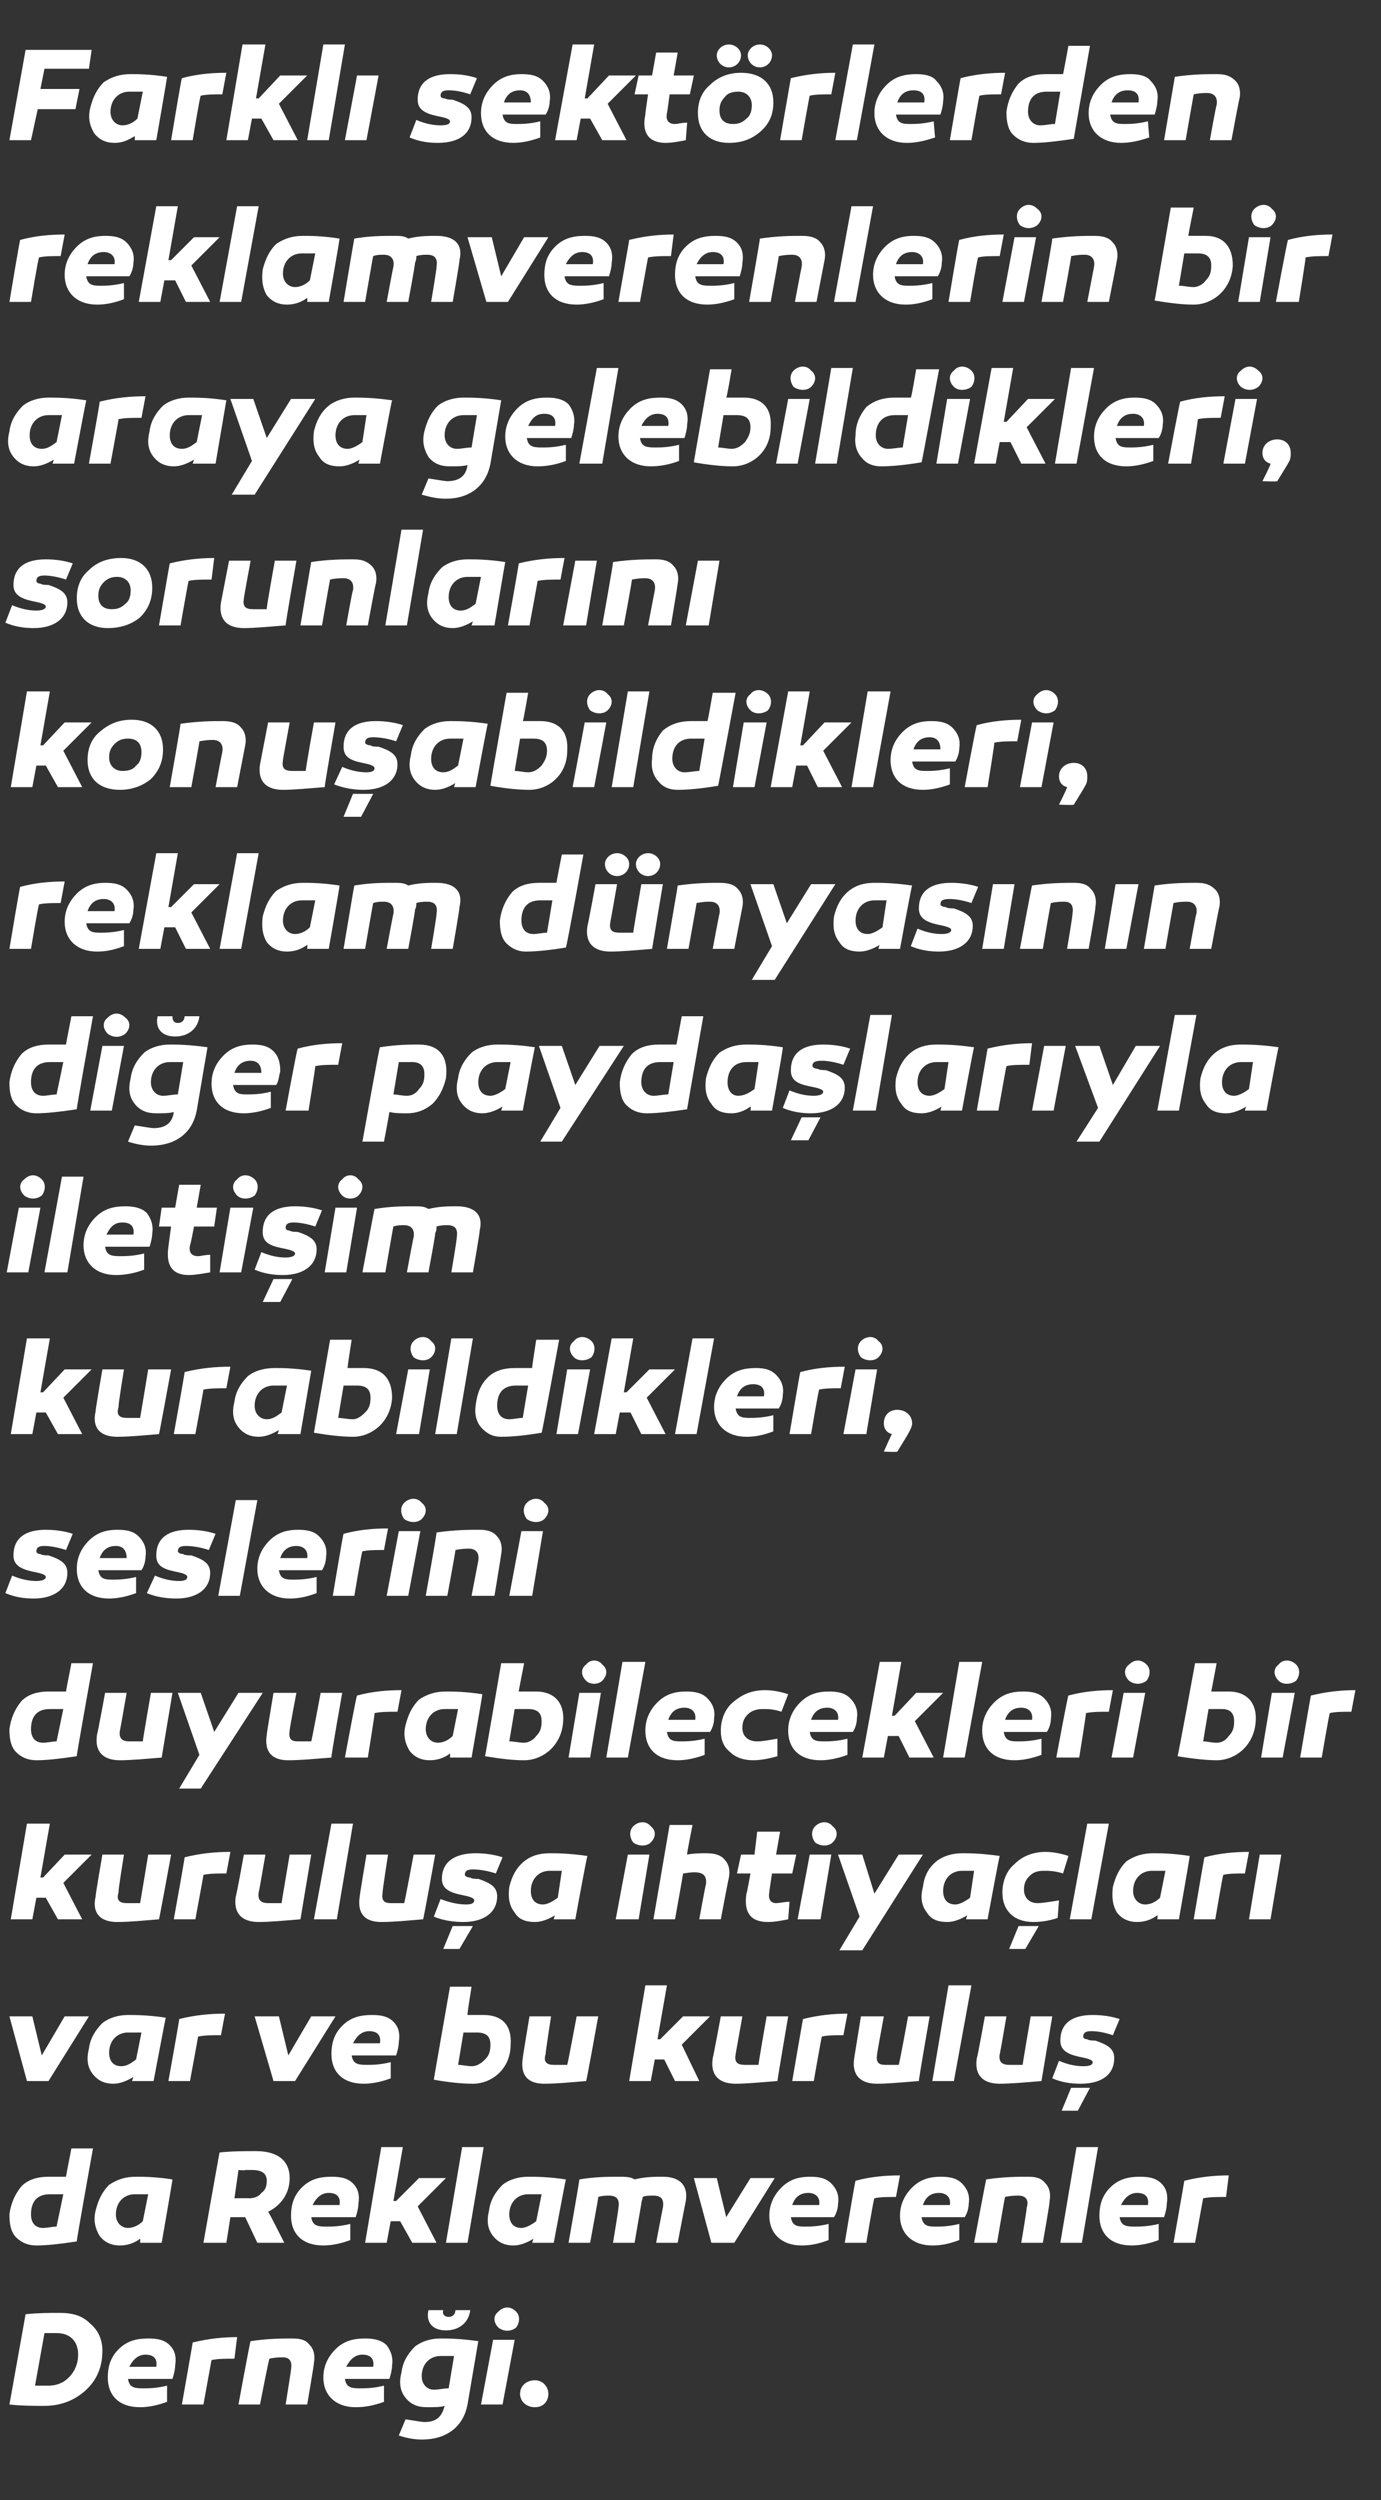
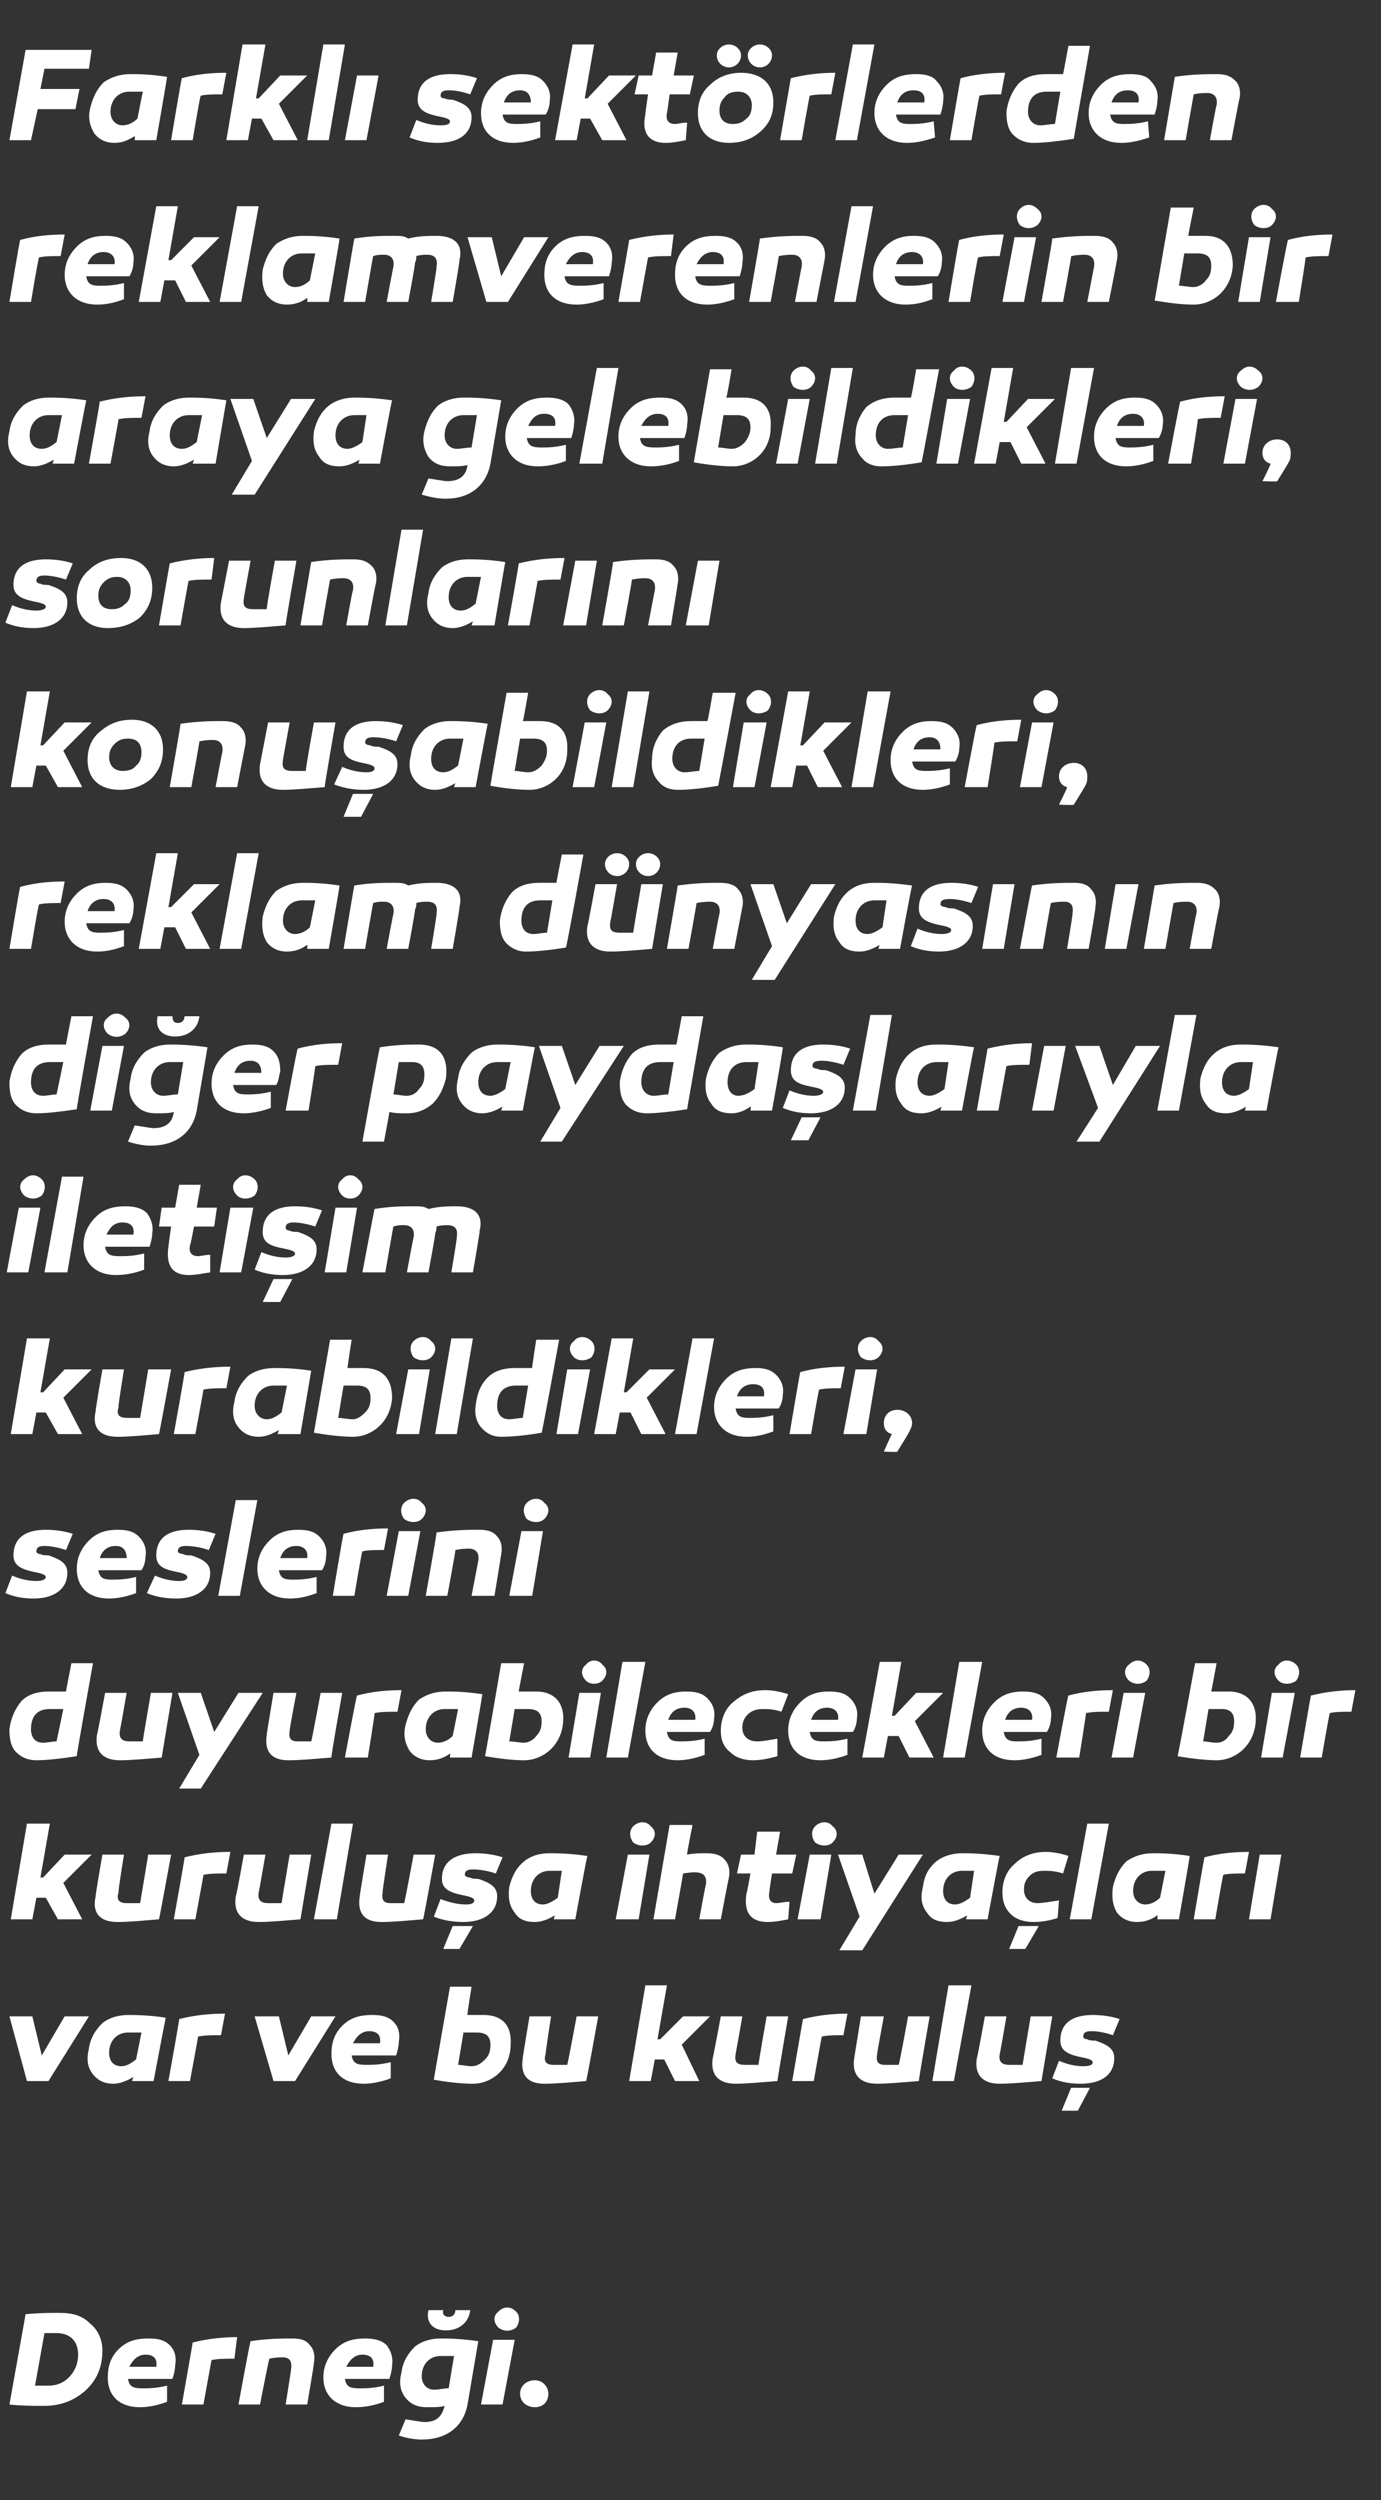
<svg xmlns="http://www.w3.org/2000/svg" version="1.1" width="102.5px" height="185.5px" viewBox="0 -3 102.5 185.5" style="top:-3px">
  <rect x="0" y="-3" width="102.5" height="185.5" fill="#333333" stroke="none" />
  <desc>Farkl sekt rlerden reklamverenlerin bir araya gelebildikleri, sorunlar n konu abildikleri, reklam d nyas n n di er ...</desc>
  <defs />
  <g id="Polygon51610">
    <path d="M 6.7 169.4 C 7.3 169.9 7.6 170.6 7.6 171.4 C 7.6 172.6 7.2 173.6 6.3 174.4 C 5.5 175.1 4.5 175.5 3.3 175.5 C 2.5 175.5 1.6 175.5 0.7 175.4 C 0.7 175.4 1.9 168.7 1.9 168.7 C 2.9 168.6 3.7 168.6 4.4 168.6 C 5.4 168.6 6.1 168.8 6.7 169.4 Z M 5.1 173.4 C 5.6 172.9 5.8 172.3 5.8 171.7 C 5.8 170.7 5.2 170.1 4.2 170.1 C 3.8 170.1 3.5 170.1 3.3 170.1 C 3.3 170.1 2.6 174 2.6 174 C 2.8 174 3.2 174 3.6 174 C 4.2 174 4.7 173.8 5.1 173.4 Z M 12.6 171 C 13 171.4 13.1 171.9 13 172.5 C 13 172.8 12.9 173.2 12.8 173.5 C 12.8 173.5 9.5 173.5 9.5 173.5 C 9.6 174.1 9.9 174.2 10.6 174.2 C 11 174.2 11.6 174.2 12.4 174 C 12.4 174 12.4 175.2 12.4 175.2 C 11.6 175.5 10.9 175.6 10.4 175.6 C 8.8 175.6 8 174.7 8 173.4 C 8 172.6 8.2 171.9 8.8 171.3 C 9.4 170.7 10.1 170.5 11 170.5 C 11.7 170.5 12.2 170.6 12.6 171 Z M 9.6 172.6 C 9.6 172.6 11.6 172.6 11.6 172.6 C 11.7 172 11.4 171.7 10.8 171.7 C 10.3 171.7 9.9 172 9.6 172.6 Z M 17.4 172 C 16.7 172 16.2 172 15.7 172.1 C 15.7 172.07 15.1 175.4 15.1 175.4 L 13.5 175.4 C 13.5 175.4 14.32 170.75 14.3 170.8 C 15.5 170.5 16.6 170.4 17.6 170.4 C 17.6 170.4 17.4 172 17.4 172 Z M 23 171 C 23.3 171.3 23.4 171.8 23.3 172.3 C 23.33 172.32 22.8 175.4 22.8 175.4 L 21.2 175.4 C 21.2 175.4 21.62 172.8 21.6 172.8 C 21.7 172.2 21.5 171.9 21 171.9 C 20.8 171.9 20.4 171.9 20 172 C 19.96 171.97 19.3 175.4 19.3 175.4 L 17.7 175.4 C 17.7 175.4 18.56 170.69 18.6 170.7 C 19.9 170.5 21 170.5 21.7 170.5 C 22.3 170.5 22.7 170.6 23 171 Z M 28.7 171 C 29 171.4 29.2 171.9 29.1 172.5 C 29.1 172.8 29 173.2 28.9 173.5 C 28.9 173.5 25.6 173.5 25.6 173.5 C 25.7 174.1 26 174.2 26.7 174.2 C 27.1 174.2 27.7 174.2 28.5 174 C 28.5 174 28.5 175.2 28.5 175.2 C 27.7 175.5 27 175.6 26.4 175.6 C 24.9 175.6 24 174.7 24 173.4 C 24 172.6 24.3 171.9 24.9 171.3 C 25.5 170.7 26.2 170.5 27.1 170.5 C 27.7 170.5 28.3 170.6 28.7 171 Z M 25.7 172.6 C 25.7 172.6 27.7 172.6 27.7 172.6 C 27.8 172 27.5 171.7 26.9 171.7 C 26.4 171.7 26 172 25.7 172.6 Z M 34.9 168.4 C 34.8 169.3 34.1 169.9 33.1 169.9 C 32.1 169.9 31.6 169.3 31.8 168.4 C 31.8 168.4 32.9 168.4 32.9 168.4 C 32.8 168.7 33 168.9 33.3 168.9 C 33.6 168.9 33.8 168.7 33.8 168.4 C 33.8 168.4 34.9 168.4 34.9 168.4 Z M 35.5 170.7 C 35.5 170.7 34.7 175.4 34.7 175.4 C 34.4 177 33.2 178 31.3 178 C 30.8 178 30.2 177.9 29.6 177.7 C 29.6 177.7 30.1 176.5 30.1 176.5 C 30.8 176.6 31.3 176.7 31.5 176.7 C 32.4 176.7 32.8 176.3 33 175.5 C 32.7 175.6 32.2 175.6 31.7 175.6 C 31 175.6 30.5 175.4 30.1 174.9 C 29.7 174.4 29.6 173.8 29.8 173 C 29.9 172.2 30.3 171.6 30.8 171.1 C 31.3 170.7 32 170.5 32.7 170.5 C 33.2 170.5 34.1 170.5 35.5 170.7 Z M 31.3 173.3 C 31.3 173.9 31.7 174.3 32.2 174.3 C 32.6 174.3 32.9 174.2 33.3 174.2 C 33.3 174.2 33.7 171.8 33.7 171.8 C 33.3 171.8 33 171.8 32.7 171.8 C 31.9 171.8 31.3 172.4 31.3 173.3 Z M 37 169.7 C 36.6 169.3 36.6 168.8 37 168.5 C 37.4 168.1 37.9 168.1 38.3 168.5 C 38.6 168.8 38.6 169.3 38.3 169.7 C 37.9 170 37.4 170 37 169.7 Z M 37.3 175.4 L 35.7 175.4 L 36.6 170.6 L 38.2 170.6 L 37.3 175.4 Z M 39.7 175.6 C 39.1 175.6 38.6 175.2 38.6 174.6 C 38.6 174 39.1 173.6 39.7 173.6 C 40.3 173.6 40.7 174.1 40.7 174.6 C 40.7 175.2 40.3 175.6 39.7 175.6 Z " stroke="none" fill="#fff" />
  </g>
  <g id="Polygon51609">
-     <path d="M 5.7 163.3 C 4.4 163.5 3.4 163.6 2.7 163.6 C 2.1 163.6 1.6 163.4 1.2 163 C 0.8 162.6 0.7 162 0.7 161.3 C 0.8 160.5 1.1 159.8 1.6 159.2 C 2.1 158.7 2.8 158.5 3.6 158.5 C 4 158.5 4.4 158.5 4.9 158.5 C 4.88 158.54 5.3 156.4 5.3 156.4 L 6.9 156.4 C 6.9 156.4 5.65 163.35 5.7 163.3 Z M 2.3 161.3 C 2.3 161.9 2.6 162.3 3.2 162.3 C 3.5 162.3 3.9 162.2 4.2 162.2 C 4.2 162.2 4.7 159.8 4.7 159.8 C 4.3 159.8 4 159.8 3.7 159.8 C 2.7 159.8 2.3 160.4 2.3 161.3 Z M 12.8 158.7 C 12.82 158.69 12 163.4 12 163.4 L 10.4 163.4 C 10.4 163.4 10.42 163.12 10.4 163.1 C 10 163.4 9.5 163.6 8.9 163.6 C 8.3 163.6 7.8 163.4 7.4 162.9 C 7.1 162.4 6.9 161.8 7.1 161 C 7.3 160.2 7.6 159.6 8.1 159.1 C 8.7 158.7 9.3 158.5 10.1 158.5 C 10.6 158.5 11.5 158.5 12.8 158.7 Z M 8.6 161.3 C 8.6 161.9 9 162.3 9.5 162.3 C 9.9 162.3 10.3 162.1 10.6 161.8 C 10.6 161.8 11 159.8 11 159.8 C 10.7 159.8 10.3 159.8 10 159.8 C 9.2 159.8 8.6 160.4 8.6 161.3 Z M 17.8 161.5 L 17.1 161.5 L 16.8 163.4 L 15.1 163.4 C 15.1 163.4 16.29 156.65 16.3 156.7 C 17.2 156.6 18.2 156.6 19 156.6 C 20.6 156.6 21.5 157.3 21.5 158.6 C 21.5 159.7 20.9 160.6 19.9 161.1 C 19.93 161.07 21.1 163.4 21.1 163.4 L 19.1 163.4 L 18.2 161.5 L 17.8 161.5 Z M 18.5 160.1 C 18.8 160.1 19.2 160 19.4 159.7 C 19.7 159.5 19.8 159.2 19.8 158.8 C 19.8 158.3 19.5 158 18.7 158 C 18.6 158 18.5 158 18.2 158 C 18.24 158.05 17.7 158 17.7 158 L 17.4 160.1 C 17.4 160.1 18.45 160.08 18.5 160.1 Z M 26.2 159 C 26.6 159.4 26.7 159.9 26.6 160.5 C 26.6 160.8 26.5 161.2 26.4 161.5 C 26.4 161.5 23.1 161.5 23.1 161.5 C 23.2 162.1 23.5 162.2 24.2 162.2 C 24.6 162.2 25.2 162.2 26 162 C 26 162 26 163.2 26 163.2 C 25.2 163.5 24.5 163.6 24 163.6 C 22.4 163.6 21.6 162.7 21.6 161.4 C 21.6 160.6 21.8 159.9 22.4 159.3 C 23 158.7 23.7 158.5 24.6 158.5 C 25.3 158.5 25.8 158.6 26.2 159 Z M 23.2 160.6 C 23.2 160.6 25.2 160.6 25.2 160.6 C 25.3 160 25 159.7 24.4 159.7 C 23.9 159.7 23.5 160 23.2 160.6 Z M 29.4 160.3 L 31.1 158.6 L 33.1 158.6 L 31 160.7 L 32.4 163.4 L 30.6 163.4 L 29.7 161.8 L 29 161.8 L 28.7 163.4 L 27.1 163.4 L 28.3 156.3 L 29.9 156.3 L 29.2 160.3 L 29.4 160.3 Z M 34.7 163.4 L 33.1 163.4 L 34.3 156.3 L 35.9 156.3 L 34.7 163.4 Z M 42 158.7 C 41.98 158.69 41.1 163.4 41.1 163.4 L 39.5 163.4 C 39.5 163.4 39.58 163.12 39.6 163.1 C 39.1 163.4 38.6 163.6 38.1 163.6 C 37.5 163.6 37 163.4 36.6 162.9 C 36.2 162.4 36.1 161.8 36.3 161 C 36.4 160.2 36.8 159.6 37.3 159.1 C 37.8 158.7 38.5 158.5 39.2 158.5 C 39.7 158.5 40.7 158.5 42 158.7 Z M 37.8 161.3 C 37.8 161.9 38.1 162.3 38.7 162.3 C 39 162.3 39.4 162.1 39.8 161.8 C 39.8 161.8 40.2 159.8 40.2 159.8 C 39.8 159.8 39.5 159.8 39.2 159.8 C 38.4 159.8 37.8 160.4 37.8 161.3 Z M 50.9 160.3 C 50.89 160.32 50.3 163.4 50.3 163.4 L 48.7 163.4 C 48.7 163.4 49.19 160.8 49.2 160.8 C 49.3 160.2 49.1 159.9 48.5 159.9 C 48.2 159.9 47.9 159.9 47.7 160 C 47.7 160.2 47.6 160.3 47.6 160.5 C 47.59 160.53 47.1 163.4 47.1 163.4 L 45.5 163.4 C 45.5 163.4 45.93 160.8 45.9 160.8 C 46 160.2 45.8 159.9 45.2 159.9 C 45 159.9 44.7 159.9 44.4 160 C 44.44 159.96 43.8 163.4 43.8 163.4 L 42.2 163.4 C 42.2 163.4 43.03 158.71 43 158.7 C 44.2 158.5 45.2 158.5 45.9 158.5 C 46.4 158.5 46.8 158.5 47.1 158.7 C 47.9 158.5 48.6 158.5 49.2 158.5 C 50.4 158.5 51.1 159.1 50.9 160.3 Z M 52.8 163.4 L 51.5 158.6 L 53.2 158.6 L 53.9 161.5 L 55.7 158.6 L 57.5 158.6 L 54.5 163.4 L 52.8 163.4 Z M 61.7 159 C 62.1 159.4 62.3 159.9 62.2 160.5 C 62.2 160.8 62.1 161.2 61.9 161.5 C 61.9 161.5 58.7 161.5 58.7 161.5 C 58.8 162.1 59.1 162.2 59.7 162.2 C 60.1 162.2 60.7 162.2 61.5 162 C 61.5 162 61.5 163.2 61.5 163.2 C 60.7 163.5 60.1 163.6 59.5 163.6 C 58 163.6 57.1 162.7 57.1 161.4 C 57.1 160.6 57.4 159.9 58 159.3 C 58.6 158.7 59.3 158.5 60.1 158.5 C 60.8 158.5 61.3 158.6 61.7 159 Z M 58.8 160.6 C 58.8 160.6 60.8 160.6 60.8 160.6 C 60.9 160 60.5 159.7 60 159.7 C 59.4 159.7 59 160 58.8 160.6 Z M 66.5 160 C 65.9 160 65.3 160 64.9 160.1 C 64.85 160.07 64.3 163.4 64.3 163.4 L 62.7 163.4 C 62.7 163.4 63.47 158.75 63.5 158.8 C 64.6 158.5 65.7 158.4 66.8 158.4 C 66.8 158.4 66.5 160 66.5 160 Z M 71.4 159 C 71.8 159.4 72 159.9 71.9 160.5 C 71.9 160.8 71.8 161.2 71.6 161.5 C 71.6 161.5 68.4 161.5 68.4 161.5 C 68.5 162.1 68.8 162.2 69.4 162.2 C 69.8 162.2 70.4 162.2 71.2 162 C 71.2 162 71.2 163.2 71.2 163.2 C 70.4 163.5 69.8 163.6 69.2 163.6 C 67.7 163.6 66.8 162.7 66.8 161.4 C 66.8 160.6 67.1 159.9 67.7 159.3 C 68.3 158.7 69 158.5 69.8 158.5 C 70.5 158.5 71 158.6 71.4 159 Z M 68.5 160.6 C 68.5 160.6 70.5 160.6 70.5 160.6 C 70.6 160 70.2 159.7 69.7 159.7 C 69.1 159.7 68.7 160 68.5 160.6 Z M 77.6 159 C 77.9 159.3 78 159.8 77.9 160.3 C 77.95 160.32 77.4 163.4 77.4 163.4 L 75.8 163.4 C 75.8 163.4 76.24 160.8 76.2 160.8 C 76.4 160.2 76.1 159.9 75.6 159.9 C 75.4 159.9 75 159.9 74.6 160 C 74.58 159.97 74 163.4 74 163.4 L 72.3 163.4 C 72.3 163.4 73.18 158.69 73.2 158.7 C 74.5 158.5 75.6 158.5 76.3 158.5 C 76.9 158.5 77.3 158.6 77.6 159 Z M 80.3 163.4 L 78.7 163.4 L 79.9 156.3 L 81.5 156.3 L 80.3 163.4 Z M 86.2 159 C 86.6 159.4 86.7 159.9 86.6 160.5 C 86.6 160.8 86.5 161.2 86.4 161.5 C 86.4 161.5 83.1 161.5 83.1 161.5 C 83.2 162.1 83.5 162.2 84.2 162.2 C 84.6 162.2 85.2 162.2 86 162 C 86 162 86 163.2 86 163.2 C 85.2 163.5 84.5 163.6 84 163.6 C 82.4 163.6 81.6 162.7 81.6 161.4 C 81.6 160.6 81.8 159.9 82.4 159.3 C 83 158.7 83.7 158.5 84.6 158.5 C 85.3 158.5 85.8 158.6 86.2 159 Z M 83.2 160.6 C 83.2 160.6 85.2 160.6 85.2 160.6 C 85.3 160 85 159.7 84.4 159.7 C 83.9 159.7 83.5 160 83.2 160.6 Z M 91 160 C 90.3 160 89.8 160 89.3 160.1 C 89.3 160.07 88.7 163.4 88.7 163.4 L 87.1 163.4 C 87.1 163.4 87.92 158.75 87.9 158.8 C 89.1 158.5 90.2 158.4 91.2 158.4 C 91.2 158.4 91 160 91 160 Z " stroke="none" fill="#fff" />
-   </g>
+     </g>
  <g id="Polygon51608">
    <path d="M 2 151.4 L 0.7 146.6 L 2.4 146.6 L 3.1 149.5 L 4.8 146.6 L 6.6 146.6 L 3.6 151.4 L 2 151.4 Z M 12.3 146.7 C 12.29 146.69 11.4 151.4 11.4 151.4 L 9.8 151.4 C 9.8 151.4 9.89 151.12 9.9 151.1 C 9.4 151.4 8.9 151.6 8.4 151.6 C 7.8 151.6 7.3 151.4 6.9 150.9 C 6.5 150.4 6.4 149.8 6.6 149 C 6.7 148.2 7.1 147.6 7.6 147.1 C 8.1 146.7 8.8 146.5 9.5 146.5 C 10 146.5 11 146.5 12.3 146.7 Z M 8.1 149.3 C 8.1 149.9 8.4 150.3 9 150.3 C 9.4 150.3 9.7 150.1 10.1 149.8 C 10.1 149.8 10.5 147.8 10.5 147.8 C 10.1 147.8 9.8 147.8 9.5 147.8 C 8.7 147.8 8.1 148.4 8.1 149.3 Z M 16.4 148 C 15.7 148 15.2 148 14.7 148.1 C 14.72 148.07 14.1 151.4 14.1 151.4 L 12.5 151.4 C 12.5 151.4 13.34 146.75 13.3 146.8 C 14.5 146.5 15.6 146.4 16.7 146.4 C 16.7 146.4 16.4 148 16.4 148 Z M 20.3 151.4 L 18.9 146.6 L 20.7 146.6 L 21.4 149.5 L 23.1 146.6 L 24.9 146.6 L 21.9 151.4 L 20.3 151.4 Z M 29.2 147 C 29.6 147.4 29.7 147.9 29.6 148.5 C 29.6 148.8 29.5 149.2 29.4 149.5 C 29.4 149.5 26.1 149.5 26.1 149.5 C 26.2 150.1 26.5 150.2 27.2 150.2 C 27.6 150.2 28.2 150.2 29 150 C 29 150 29 151.2 29 151.2 C 28.2 151.5 27.5 151.6 27 151.6 C 25.4 151.6 24.6 150.7 24.6 149.4 C 24.6 148.6 24.8 147.9 25.4 147.3 C 26 146.7 26.7 146.5 27.6 146.5 C 28.3 146.5 28.8 146.6 29.2 147 Z M 26.2 148.6 C 26.2 148.6 28.2 148.6 28.2 148.6 C 28.3 148 28 147.7 27.4 147.7 C 26.9 147.7 26.5 148 26.2 148.6 Z M 34.7 146.5 C 35.1 146.5 35.6 146.5 35.9 146.5 C 37.3 146.5 38 147.3 37.9 148.7 C 37.9 150.5 36.5 151.6 35.1 151.6 C 34.3 151.6 33.3 151.5 32.2 151.3 C 32.18 151.35 33.4 144.4 33.4 144.4 L 35 144.4 C 35 144.4 34.65 146.54 34.7 146.5 Z M 35.4 147.8 C 35.1 147.8 34.8 147.8 34.4 147.8 C 34.4 147.8 34 150.2 34 150.2 C 34.3 150.2 34.7 150.3 35 150.3 C 35.4 150.3 35.7 150.1 36 149.8 C 36.3 149.5 36.4 149.2 36.4 148.7 C 36.4 148.1 36.1 147.8 35.4 147.8 C 35.4 147.8 35.4 147.8 35.4 147.8 Z M 43.5 151.4 C 42.3 151.5 41.3 151.6 40.4 151.6 C 39.2 151.6 38.6 151 38.8 149.7 C 38.78 149.71 39.3 146.6 39.3 146.6 L 40.9 146.6 C 40.9 146.6 40.47 149.36 40.5 149.4 C 40.3 150 40.6 150.2 41.1 150.2 C 41.3 150.2 41.7 150.2 42.1 150.2 C 42.13 150.19 42.8 146.6 42.8 146.6 L 44.4 146.6 C 44.4 146.6 43.55 151.36 43.5 151.4 Z M 49 148.3 L 50.7 146.6 L 52.7 146.6 L 50.6 148.7 L 51.9 151.4 L 50.1 151.4 L 49.3 149.8 L 48.6 149.8 L 48.3 151.4 L 46.7 151.4 L 47.9 144.3 L 49.5 144.3 L 48.8 148.3 L 49 148.3 Z M 57.7 151.4 C 56.4 151.5 55.4 151.6 54.6 151.6 C 53.4 151.6 52.7 151 52.9 149.7 C 52.92 149.71 53.5 146.6 53.5 146.6 L 55.1 146.6 C 55.1 146.6 54.61 149.36 54.6 149.4 C 54.5 150 54.7 150.2 55.3 150.2 C 55.5 150.2 55.8 150.2 56.3 150.2 C 56.27 150.19 56.9 146.6 56.9 146.6 L 58.5 146.6 C 58.5 146.6 57.69 151.36 57.7 151.4 Z M 62.6 148 C 62 148 61.4 148 61 148.1 C 60.98 148.07 60.4 151.4 60.4 151.4 L 58.8 151.4 C 58.8 151.4 59.6 146.75 59.6 146.8 C 60.8 146.5 61.9 146.4 62.9 146.4 C 62.9 146.4 62.6 148 62.6 148 Z M 68.2 151.4 C 66.9 151.5 65.9 151.6 65.1 151.6 C 63.9 151.6 63.2 151 63.4 149.7 C 63.4 149.71 63.9 146.6 63.9 146.6 L 65.6 146.6 C 65.6 146.6 65.09 149.36 65.1 149.4 C 65 150 65.2 150.2 65.7 150.2 C 65.9 150.2 66.3 150.2 66.7 150.2 C 66.75 150.19 67.4 146.6 67.4 146.6 L 69 146.6 C 69 146.6 68.17 151.36 68.2 151.4 Z M 70.8 151.4 L 69.2 151.4 L 70.4 144.3 L 72.1 144.3 L 70.8 151.4 Z M 77.3 151.4 C 76.1 151.5 75 151.6 74.2 151.6 C 73 151.6 72.3 151 72.5 149.7 C 72.54 149.71 73.1 146.6 73.1 146.6 L 74.7 146.6 C 74.7 146.6 74.23 149.36 74.2 149.4 C 74.1 150 74.4 150.2 74.9 150.2 C 75.1 150.2 75.4 150.2 75.9 150.2 C 75.89 150.19 76.5 146.6 76.5 146.6 L 78.1 146.6 C 78.1 146.6 77.31 151.36 77.3 151.4 Z M 78.6 149.9 C 79.3 150.2 79.9 150.3 80.4 150.3 C 80.9 150.3 81.1 150.2 81.1 150 C 81.1 149.8 80.6 149.7 80.1 149.6 C 79.2 149.4 78.7 149.1 78.7 148.4 C 78.7 147.1 79.6 146.5 81.1 146.5 C 81.8 146.5 82.5 146.6 83.1 146.8 C 83.1 146.8 82.6 148 82.6 148 C 82 147.8 81.5 147.7 81 147.7 C 80.6 147.7 80.4 147.8 80.4 148.1 C 80.4 148.2 80.5 148.3 80.7 148.3 C 80.8 148.4 81.2 148.4 81.3 148.4 C 82.2 148.7 82.7 149 82.7 149.7 C 82.7 150.9 81.8 151.6 80.2 151.6 C 79.5 151.6 78.8 151.5 78.1 151.2 C 78.1 151.2 78.6 149.9 78.6 149.9 Z M 78.8 153.6 L 79.5 151.9 L 80.9 151.9 L 80 153.6 L 78.8 153.6 Z " stroke="none" fill="#fff" />
  </g>
  <g id="Polygon51607">
    <path d="M 3.2 136.3 L 4.8 134.6 L 6.8 134.6 L 4.7 136.7 L 6.1 139.4 L 4.3 139.4 L 3.4 137.8 L 2.7 137.8 L 2.4 139.4 L 0.8 139.4 L 2 132.3 L 3.7 132.3 L 3 136.3 L 3.2 136.3 Z M 11.8 139.4 C 10.6 139.5 9.6 139.6 8.7 139.6 C 7.5 139.6 6.8 139 7.1 137.7 C 7.06 137.71 7.6 134.6 7.6 134.6 L 9.2 134.6 C 9.2 134.6 8.75 137.36 8.8 137.4 C 8.6 138 8.9 138.2 9.4 138.2 C 9.6 138.2 9.9 138.2 10.4 138.2 C 10.41 138.19 11 134.6 11 134.6 L 12.7 134.6 C 12.7 134.6 11.83 139.36 11.8 139.4 Z M 16.8 136 C 16.1 136 15.6 136 15.1 136.1 C 15.12 136.07 14.5 139.4 14.5 139.4 L 12.9 139.4 C 12.9 139.4 13.74 134.75 13.7 134.8 C 14.9 134.5 16 134.4 17.1 134.4 C 17.1 134.4 16.8 136 16.8 136 Z M 22.3 139.4 C 21.1 139.5 20 139.6 19.2 139.6 C 18 139.6 17.3 139 17.5 137.7 C 17.54 137.71 18.1 134.6 18.1 134.6 L 19.7 134.6 C 19.7 134.6 19.23 137.36 19.2 137.4 C 19.1 138 19.4 138.2 19.9 138.2 C 20.1 138.2 20.4 138.2 20.9 138.2 C 20.89 138.19 21.5 134.6 21.5 134.6 L 23.1 134.6 C 23.1 134.6 22.31 139.36 22.3 139.4 Z M 25 139.4 L 23.3 139.4 L 24.6 132.3 L 26.2 132.3 L 25 139.4 Z M 31.4 139.4 C 30.2 139.5 29.2 139.6 28.3 139.6 C 27.1 139.6 26.5 139 26.7 137.7 C 26.68 137.71 27.2 134.6 27.2 134.6 L 28.8 134.6 C 28.8 134.6 28.37 137.36 28.4 137.4 C 28.3 138 28.5 138.2 29 138.2 C 29.2 138.2 29.6 138.2 30 138.2 C 30.03 138.19 30.7 134.6 30.7 134.6 L 32.3 134.6 C 32.3 134.6 31.45 139.36 31.4 139.4 Z M 32.7 137.9 C 33.5 138.2 34.1 138.3 34.6 138.3 C 35 138.3 35.2 138.2 35.2 138 C 35.2 137.8 34.8 137.7 34.3 137.6 C 33.3 137.4 32.8 137.1 32.8 136.4 C 32.8 135.1 33.8 134.5 35.3 134.5 C 36 134.5 36.7 134.6 37.3 134.8 C 37.3 134.8 36.8 136 36.8 136 C 36.2 135.8 35.6 135.7 35.1 135.7 C 34.7 135.7 34.5 135.8 34.5 136.1 C 34.5 136.2 34.7 136.3 34.9 136.3 C 35 136.4 35.3 136.4 35.5 136.4 C 36.4 136.7 36.9 137 36.9 137.7 C 36.9 138.9 35.9 139.6 34.4 139.6 C 33.7 139.6 32.9 139.5 32.2 139.2 C 32.2 139.2 32.7 137.9 32.7 137.9 Z M 32.9 141.6 L 33.6 139.9 L 35.1 139.9 L 34.1 141.6 L 32.9 141.6 Z M 43.6 134.7 C 43.56 134.69 42.7 139.4 42.7 139.4 L 41.1 139.4 C 41.1 139.4 41.16 139.12 41.2 139.1 C 40.7 139.4 40.2 139.6 39.7 139.6 C 39 139.6 38.5 139.4 38.2 138.9 C 37.8 138.4 37.7 137.8 37.8 137 C 38 136.2 38.3 135.6 38.9 135.1 C 39.4 134.7 40 134.5 40.8 134.5 C 41.3 134.5 42.2 134.5 43.6 134.7 Z M 39.4 137.3 C 39.4 137.9 39.7 138.3 40.3 138.3 C 40.6 138.3 41 138.1 41.4 137.8 C 41.4 137.8 41.7 135.8 41.7 135.8 C 41.4 135.8 41.1 135.8 40.8 135.8 C 40 135.8 39.4 136.4 39.4 137.3 Z M 47 133.7 C 46.7 133.3 46.7 132.8 47 132.5 C 47.4 132.1 48 132.1 48.3 132.5 C 48.7 132.8 48.7 133.3 48.3 133.7 C 48 134 47.4 134 47 133.7 Z M 47.4 139.4 L 45.7 139.4 L 46.6 134.6 L 48.2 134.6 L 47.4 139.4 Z M 53.8 135 C 54.1 135.3 54.2 135.8 54.1 136.3 C 54.08 136.32 53.5 139.4 53.5 139.4 L 51.9 139.4 C 51.9 139.4 52.37 136.8 52.4 136.8 C 52.5 135.9 51.9 135.8 50.7 136 C 50.71 136.01 50.1 139.4 50.1 139.4 L 48.5 139.4 L 49.7 132.4 L 51.4 132.4 C 51.4 132.4 50.96 134.56 51 134.6 C 51.5 134.5 52 134.5 52.4 134.5 C 53 134.5 53.5 134.6 53.8 135 Z M 58.5 139.4 C 58 139.5 57.5 139.6 57 139.6 C 55.7 139.6 55.2 138.9 55.4 137.5 C 55.43 137.54 55.7 136 55.7 136 L 54.7 136 L 55 134.6 L 56 134.6 L 56.2 132.9 L 57.9 132.9 L 57.6 134.6 L 59.1 134.6 L 58.8 136 L 57.3 136 C 57.3 136 57.08 137.38 57.1 137.4 C 57 137.9 57.2 138.2 57.6 138.2 C 57.9 138.2 58.2 138.1 58.6 138.1 C 58.6 138.1 58.5 139.4 58.5 139.4 Z M 60.5 133.7 C 60.2 133.3 60.2 132.8 60.5 132.5 C 60.9 132.1 61.5 132.1 61.8 132.5 C 62.2 132.8 62.2 133.3 61.8 133.7 C 61.5 134 60.9 134 60.5 133.7 Z M 60.9 139.4 L 59.2 139.4 L 60.1 134.6 L 61.7 134.6 L 60.9 139.4 Z M 64 141.7 L 62.3 141.7 L 63.8 139.2 L 62.2 134.6 L 64 134.6 L 64.9 137.5 L 66.7 134.6 L 68.5 134.6 L 64 141.7 Z M 74.2 134.7 C 74.17 134.69 73.3 139.4 73.3 139.4 L 71.7 139.4 C 71.7 139.4 71.77 139.12 71.8 139.1 C 71.3 139.4 70.8 139.6 70.3 139.6 C 69.6 139.6 69.1 139.4 68.8 138.9 C 68.4 138.4 68.3 137.8 68.5 137 C 68.6 136.2 68.9 135.6 69.5 135.1 C 70 134.7 70.7 134.5 71.4 134.5 C 71.9 134.5 72.8 134.5 74.2 134.7 Z M 70 137.3 C 70 137.9 70.3 138.3 70.9 138.3 C 71.2 138.3 71.6 138.1 72 137.8 C 72 137.8 72.3 135.8 72.3 135.8 C 72 135.8 71.7 135.8 71.4 135.8 C 70.6 135.8 70 136.4 70 137.3 Z M 78.9 136 C 78.3 135.8 77.8 135.8 77.5 135.8 C 77 135.8 76.7 135.9 76.4 136.2 C 76.1 136.5 76 136.8 76 137.2 C 76 137.8 76.4 138.2 77 138.2 C 77.4 138.2 77.9 138.1 78.6 138 C 78.6 138 78.5 139.3 78.5 139.3 C 77.9 139.5 77.3 139.6 76.7 139.6 C 76 139.6 75.4 139.4 75 139 C 74.6 138.6 74.4 138.1 74.4 137.4 C 74.4 136.6 74.7 135.8 75.3 135.3 C 75.9 134.7 76.7 134.4 77.6 134.4 C 78.1 134.4 78.7 134.5 79.3 134.7 C 79.3 134.7 78.9 136 78.9 136 Z M 74.9 141.6 L 75.6 139.9 L 77.1 139.9 L 76.1 141.6 L 74.9 141.6 Z M 81 139.4 L 79.4 139.4 L 80.7 132.3 L 82.3 132.3 L 81 139.4 Z M 88.3 134.7 C 88.33 134.69 87.5 139.4 87.5 139.4 L 85.9 139.4 C 85.9 139.4 85.93 139.12 85.9 139.1 C 85.5 139.4 85 139.6 84.4 139.6 C 83.8 139.6 83.3 139.4 82.9 138.9 C 82.6 138.4 82.5 137.8 82.6 137 C 82.8 136.2 83.1 135.6 83.6 135.1 C 84.2 134.7 84.8 134.5 85.6 134.5 C 86.1 134.5 87 134.5 88.3 134.7 Z M 84.1 137.3 C 84.1 137.9 84.5 138.3 85 138.3 C 85.4 138.3 85.8 138.1 86.1 137.8 C 86.1 137.8 86.5 135.8 86.5 135.8 C 86.2 135.8 85.8 135.8 85.5 135.8 C 84.7 135.8 84.1 136.4 84.1 137.3 Z M 92.4 136 C 91.8 136 91.2 136 90.8 136.1 C 90.76 136.07 90.2 139.4 90.2 139.4 L 88.6 139.4 C 88.6 139.4 89.38 134.75 89.4 134.8 C 90.5 134.5 91.6 134.4 92.7 134.4 C 92.7 134.4 92.4 136 92.4 136 Z M 94.3 139.4 L 92.7 139.4 L 93.5 134.6 L 95.1 134.6 L 94.3 139.4 Z " stroke="none" fill="#fff" />
  </g>
  <g id="Polygon51606">
    <path d="M 5.7 127.3 C 4.4 127.5 3.4 127.6 2.7 127.6 C 2.1 127.6 1.6 127.4 1.2 127 C 0.8 126.6 0.7 126 0.7 125.3 C 0.8 124.5 1.1 123.8 1.6 123.2 C 2.1 122.7 2.8 122.5 3.6 122.5 C 4 122.5 4.4 122.5 4.9 122.5 C 4.88 122.54 5.3 120.4 5.3 120.4 L 6.9 120.4 C 6.9 120.4 5.65 127.35 5.7 127.3 Z M 2.3 125.3 C 2.3 125.9 2.6 126.3 3.2 126.3 C 3.5 126.3 3.9 126.2 4.2 126.2 C 4.2 126.2 4.7 123.8 4.7 123.8 C 4.3 123.8 4 123.8 3.7 123.8 C 2.7 123.8 2.3 124.4 2.3 125.3 Z M 12 127.4 C 10.8 127.5 9.7 127.6 8.9 127.6 C 7.7 127.6 7 127 7.2 125.7 C 7.23 125.71 7.8 122.6 7.8 122.6 L 9.4 122.6 C 9.4 122.6 8.92 125.36 8.9 125.4 C 8.8 126 9.1 126.2 9.6 126.2 C 9.8 126.2 10.1 126.2 10.6 126.2 C 10.58 126.19 11.2 122.6 11.2 122.6 L 12.8 122.6 C 12.8 122.6 12 127.36 12 127.4 Z M 14.9 129.7 L 13.3 129.7 L 14.8 127.2 L 13.2 122.6 L 14.9 122.6 L 15.9 125.5 L 17.7 122.6 L 19.5 122.6 L 14.9 129.7 Z M 24.6 127.4 C 23.3 127.5 22.3 127.6 21.4 127.6 C 20.2 127.6 19.6 127 19.8 125.7 C 19.78 125.71 20.3 122.6 20.3 122.6 L 22 122.6 C 22 122.6 21.47 125.36 21.5 125.4 C 21.4 126 21.6 126.2 22.1 126.2 C 22.3 126.2 22.7 126.2 23.1 126.2 C 23.13 126.19 23.8 122.6 23.8 122.6 L 25.4 122.6 C 25.4 122.6 24.55 127.36 24.6 127.4 Z M 29.5 124 C 28.8 124 28.3 124 27.8 124.1 C 27.84 124.07 27.3 127.4 27.3 127.4 L 25.6 127.4 C 25.6 127.4 26.46 122.75 26.5 122.8 C 27.6 122.5 28.7 122.4 29.8 122.4 C 29.8 122.4 29.5 124 29.5 124 Z M 35.8 122.7 C 35.82 122.69 35 127.4 35 127.4 L 33.4 127.4 C 33.4 127.4 33.42 127.12 33.4 127.1 C 33 127.4 32.5 127.6 31.9 127.6 C 31.3 127.6 30.8 127.4 30.4 126.9 C 30.1 126.4 29.9 125.8 30.1 125 C 30.3 124.2 30.6 123.6 31.1 123.1 C 31.7 122.7 32.3 122.5 33.1 122.5 C 33.6 122.5 34.5 122.5 35.8 122.7 Z M 31.6 125.3 C 31.6 125.9 32 126.3 32.5 126.3 C 32.9 126.3 33.3 126.1 33.6 125.8 C 33.6 125.8 34 123.8 34 123.8 C 33.7 123.8 33.3 123.8 33 123.8 C 32.2 123.8 31.6 124.4 31.6 125.3 Z M 38.5 122.5 C 39 122.5 39.4 122.5 39.8 122.5 C 41.1 122.5 41.9 123.3 41.8 124.7 C 41.7 126.5 40.3 127.6 38.9 127.6 C 38.1 127.6 37.2 127.5 36 127.3 C 36.01 127.35 37.2 120.4 37.2 120.4 L 38.9 120.4 C 38.9 120.4 38.48 122.54 38.5 122.5 Z M 39.2 123.8 C 39 123.8 38.6 123.8 38.2 123.8 C 38.2 123.8 37.8 126.2 37.8 126.2 C 38.2 126.2 38.5 126.3 38.9 126.3 C 39.2 126.3 39.6 126.1 39.8 125.8 C 40.1 125.5 40.2 125.2 40.2 124.7 C 40.2 124.1 39.9 123.8 39.2 123.8 C 39.2 123.8 39.2 123.8 39.2 123.8 Z M 43.5 121.7 C 43.1 121.3 43.1 120.8 43.5 120.5 C 43.8 120.1 44.4 120.1 44.7 120.5 C 45.1 120.8 45.1 121.3 44.7 121.7 C 44.4 122 43.8 122 43.5 121.7 Z M 43.8 127.4 L 42.2 127.4 L 43 122.6 L 44.6 122.6 L 43.8 127.4 Z M 46.6 127.4 L 45 127.4 L 46.2 120.3 L 47.9 120.3 L 46.6 127.4 Z M 52.5 123 C 52.9 123.4 53.1 123.9 53 124.5 C 53 124.8 52.9 125.2 52.7 125.5 C 52.7 125.5 49.5 125.5 49.5 125.5 C 49.6 126.1 49.9 126.2 50.5 126.2 C 50.9 126.2 51.5 126.2 52.3 126 C 52.3 126 52.3 127.2 52.3 127.2 C 51.5 127.5 50.8 127.6 50.3 127.6 C 48.7 127.6 47.9 126.7 47.9 125.4 C 47.9 124.6 48.2 123.9 48.8 123.3 C 49.4 122.7 50.1 122.5 50.9 122.5 C 51.6 122.5 52.1 122.6 52.5 123 Z M 49.6 124.6 C 49.6 124.6 51.6 124.6 51.6 124.6 C 51.7 124 51.3 123.7 50.8 123.7 C 50.2 123.7 49.8 124 49.6 124.6 Z M 58 124 C 57.4 123.8 57 123.8 56.6 123.8 C 56.2 123.8 55.8 123.9 55.5 124.2 C 55.2 124.5 55.1 124.8 55.1 125.2 C 55.1 125.8 55.5 126.2 56.2 126.2 C 56.6 126.2 57.1 126.1 57.7 126 C 57.7 126 57.7 127.3 57.7 127.3 C 57 127.5 56.4 127.6 55.9 127.6 C 55.2 127.6 54.6 127.4 54.2 127 C 53.7 126.6 53.5 126.1 53.5 125.4 C 53.5 124.6 53.8 123.8 54.4 123.3 C 55.1 122.7 55.8 122.4 56.8 122.4 C 57.3 122.4 57.9 122.5 58.5 122.7 C 58.5 122.7 58 124 58 124 Z M 63.1 123 C 63.5 123.4 63.7 123.9 63.6 124.5 C 63.6 124.8 63.5 125.2 63.3 125.5 C 63.3 125.5 60.1 125.5 60.1 125.5 C 60.2 126.1 60.5 126.2 61.1 126.2 C 61.5 126.2 62.1 126.2 62.9 126 C 62.9 126 62.9 127.2 62.9 127.2 C 62.1 127.5 61.4 127.6 60.9 127.6 C 59.3 127.6 58.5 126.7 58.5 125.4 C 58.5 124.6 58.8 123.9 59.4 123.3 C 60 122.7 60.7 122.5 61.5 122.5 C 62.2 122.5 62.7 122.6 63.1 123 Z M 60.2 124.6 C 60.2 124.6 62.2 124.6 62.2 124.6 C 62.3 124 61.9 123.7 61.4 123.7 C 60.8 123.7 60.4 124 60.2 124.6 Z M 66.4 124.3 L 68 122.6 L 70 122.6 L 67.9 124.7 L 69.3 127.4 L 67.5 127.4 L 66.7 125.8 L 65.9 125.8 L 65.6 127.4 L 64 127.4 L 65.3 120.3 L 66.9 120.3 L 66.2 124.3 L 66.4 124.3 Z M 71.6 127.4 L 70 127.4 L 71.2 120.3 L 72.9 120.3 L 71.6 127.4 Z M 77.5 123 C 77.9 123.4 78.1 123.9 78 124.5 C 78 124.8 77.9 125.2 77.7 125.5 C 77.7 125.5 74.5 125.5 74.5 125.5 C 74.6 126.1 74.9 126.2 75.5 126.2 C 75.9 126.2 76.5 126.2 77.3 126 C 77.3 126 77.3 127.2 77.3 127.2 C 76.5 127.5 75.8 127.6 75.3 127.6 C 73.7 127.6 72.9 126.7 72.9 125.4 C 72.9 124.6 73.2 123.9 73.8 123.3 C 74.4 122.7 75.1 122.5 75.9 122.5 C 76.6 122.5 77.1 122.6 77.5 123 Z M 74.6 124.6 C 74.6 124.6 76.6 124.6 76.6 124.6 C 76.7 124 76.3 123.7 75.8 123.7 C 75.2 123.7 74.8 124 74.6 124.6 Z M 82.3 124 C 81.6 124 81.1 124 80.6 124.1 C 80.64 124.07 80.1 127.4 80.1 127.4 L 78.4 127.4 C 78.4 127.4 79.26 122.75 79.3 122.8 C 80.4 122.5 81.5 122.4 82.6 122.4 C 82.6 122.4 82.3 124 82.3 124 Z M 83.8 121.7 C 83.4 121.3 83.4 120.8 83.8 120.5 C 84.2 120.1 84.7 120.1 85.1 120.5 C 85.4 120.8 85.4 121.3 85.1 121.7 C 84.7 122 84.2 122 83.8 121.7 Z M 84.1 127.4 L 82.5 127.4 L 83.4 122.6 L 85 122.6 L 84.1 127.4 Z M 89.9 122.5 C 90.4 122.5 90.8 122.5 91.2 122.5 C 92.5 122.5 93.3 123.3 93.2 124.7 C 93.1 126.5 91.7 127.6 90.3 127.6 C 89.6 127.6 88.6 127.5 87.4 127.3 C 87.43 127.35 88.7 120.4 88.7 120.4 L 90.3 120.4 C 90.3 120.4 89.9 122.54 89.9 122.5 Z M 90.7 123.8 C 90.4 123.8 90 123.8 89.7 123.8 C 89.7 123.8 89.3 126.2 89.3 126.2 C 89.6 126.2 89.9 126.3 90.3 126.3 C 90.7 126.3 91 126.1 91.2 125.8 C 91.5 125.5 91.6 125.2 91.6 124.7 C 91.6 124.1 91.3 123.8 90.7 123.8 C 90.7 123.8 90.7 123.8 90.7 123.8 Z M 94.9 121.7 C 94.5 121.3 94.5 120.8 94.9 120.5 C 95.2 120.1 95.8 120.1 96.2 120.5 C 96.5 120.8 96.5 121.3 96.2 121.7 C 95.8 122 95.2 122 94.9 121.7 Z M 95.2 127.4 L 93.6 127.4 L 94.4 122.6 L 96.1 122.6 L 95.2 127.4 Z M 100.3 124 C 99.7 124 99.1 124 98.7 124.1 C 98.67 124.07 98.1 127.4 98.1 127.4 L 96.5 127.4 C 96.5 127.4 97.29 122.75 97.3 122.8 C 98.5 122.5 99.6 122.4 100.6 122.4 C 100.6 122.4 100.3 124 100.3 124 Z " stroke="none" fill="#fff" />
  </g>
  <g id="Polygon51605">
    <path d="M 0.9 113.9 C 1.6 114.2 2.2 114.3 2.7 114.3 C 3.1 114.3 3.4 114.2 3.4 114 C 3.4 113.8 2.9 113.7 2.4 113.6 C 1.5 113.4 1 113.1 1 112.4 C 1 111.1 1.9 110.5 3.4 110.5 C 4.1 110.5 4.8 110.6 5.4 110.8 C 5.4 110.8 4.9 112 4.9 112 C 4.3 111.8 3.7 111.7 3.3 111.7 C 2.9 111.7 2.7 111.8 2.7 112.1 C 2.7 112.2 2.8 112.3 3 112.3 C 3.1 112.4 3.5 112.4 3.6 112.4 C 4.5 112.7 5 113 5 113.7 C 5 114.9 4 115.6 2.5 115.6 C 1.8 115.6 1.1 115.5 0.4 115.2 C 0.4 115.2 0.9 113.9 0.9 113.9 Z M 10.3 111 C 10.7 111.4 10.9 111.9 10.8 112.5 C 10.8 112.8 10.7 113.2 10.5 113.5 C 10.5 113.5 7.3 113.5 7.3 113.5 C 7.4 114.1 7.7 114.2 8.3 114.2 C 8.7 114.2 9.3 114.2 10.1 114 C 10.1 114 10.1 115.2 10.1 115.2 C 9.3 115.5 8.6 115.6 8.1 115.6 C 6.5 115.6 5.7 114.7 5.7 113.4 C 5.7 112.6 6 111.9 6.6 111.3 C 7.2 110.7 7.9 110.5 8.7 110.5 C 9.4 110.5 9.9 110.6 10.3 111 Z M 7.4 112.6 C 7.4 112.6 9.4 112.6 9.4 112.6 C 9.4 112 9.1 111.7 8.6 111.7 C 8 111.7 7.6 112 7.4 112.6 Z M 11.5 113.9 C 12.2 114.2 12.8 114.3 13.3 114.3 C 13.7 114.3 13.9 114.2 13.9 114 C 13.9 113.8 13.5 113.7 13 113.6 C 12 113.4 11.6 113.1 11.6 112.4 C 11.6 111.1 12.5 110.5 14 110.5 C 14.7 110.5 15.4 110.6 16 110.8 C 16 110.8 15.5 112 15.5 112 C 14.9 111.8 14.3 111.7 13.8 111.7 C 13.4 111.7 13.2 111.8 13.2 112.1 C 13.2 112.2 13.4 112.3 13.6 112.3 C 13.7 112.4 14 112.4 14.2 112.4 C 15.1 112.7 15.6 113 15.6 113.7 C 15.6 114.9 14.6 115.6 13.1 115.6 C 12.4 115.6 11.6 115.5 10.9 115.2 C 10.9 115.2 11.5 113.9 11.5 113.9 Z M 17.8 115.4 L 16.2 115.4 L 17.5 108.3 L 19.1 108.3 L 17.8 115.4 Z M 23.7 111 C 24.1 111.4 24.3 111.9 24.2 112.5 C 24.2 112.8 24.1 113.2 23.9 113.5 C 23.9 113.5 20.7 113.5 20.7 113.5 C 20.8 114.1 21.1 114.2 21.7 114.2 C 22.1 114.2 22.7 114.2 23.5 114 C 23.5 114 23.5 115.2 23.5 115.2 C 22.7 115.5 22.1 115.6 21.5 115.6 C 20 115.6 19.1 114.7 19.1 113.4 C 19.1 112.6 19.4 111.9 20 111.3 C 20.6 110.7 21.3 110.5 22.1 110.5 C 22.8 110.5 23.3 110.6 23.7 111 Z M 20.8 112.6 C 20.8 112.6 22.8 112.6 22.8 112.6 C 22.9 112 22.5 111.7 22 111.7 C 21.4 111.7 21 112 20.8 112.6 Z M 28.5 112 C 27.9 112 27.3 112 26.9 112.1 C 26.85 112.07 26.3 115.4 26.3 115.4 L 24.7 115.4 C 24.7 115.4 25.47 110.75 25.5 110.8 C 26.6 110.5 27.7 110.4 28.8 110.4 C 28.8 110.4 28.5 112 28.5 112 Z M 30 109.7 C 29.7 109.3 29.7 108.8 30 108.5 C 30.4 108.1 31 108.1 31.3 108.5 C 31.7 108.8 31.7 109.3 31.3 109.7 C 31 110 30.4 110 30 109.7 Z M 30.3 115.4 L 28.7 115.4 L 29.6 110.6 L 31.2 110.6 L 30.3 115.4 Z M 36.9 111 C 37.2 111.3 37.3 111.8 37.2 112.3 C 37.21 112.32 36.7 115.4 36.7 115.4 L 35 115.4 C 35 115.4 35.5 112.8 35.5 112.8 C 35.6 112.2 35.3 111.9 34.8 111.9 C 34.6 111.9 34.3 111.9 33.8 112 C 33.84 111.97 33.2 115.4 33.2 115.4 L 31.6 115.4 C 31.6 115.4 32.44 110.69 32.4 110.7 C 33.8 110.5 34.8 110.5 35.6 110.5 C 36.1 110.5 36.6 110.6 36.9 111 Z M 39.1 109.7 C 38.8 109.3 38.8 108.8 39.1 108.5 C 39.5 108.1 40.1 108.1 40.4 108.5 C 40.8 108.8 40.8 109.3 40.4 109.7 C 40.1 110 39.5 110 39.1 109.7 Z M 39.5 115.4 L 37.8 115.4 L 38.7 110.6 L 40.3 110.6 L 39.5 115.4 Z " stroke="none" fill="#fff" />
  </g>
  <g id="Polygon51604">
    <path d="M 3.2 100.3 L 4.8 98.6 L 6.8 98.6 L 4.7 100.7 L 6.1 103.4 L 4.3 103.4 L 3.4 101.8 L 2.7 101.8 L 2.4 103.4 L 0.8 103.4 L 2 96.3 L 3.7 96.3 L 3 100.3 L 3.2 100.3 Z M 11.8 103.4 C 10.6 103.5 9.6 103.6 8.7 103.6 C 7.5 103.6 6.8 103 7.1 101.7 C 7.06 101.71 7.6 98.6 7.6 98.6 L 9.2 98.6 C 9.2 98.6 8.75 101.36 8.8 101.4 C 8.6 102 8.9 102.2 9.4 102.2 C 9.6 102.2 9.9 102.2 10.4 102.2 C 10.41 102.19 11 98.6 11 98.6 L 12.7 98.6 C 12.7 98.6 11.83 103.36 11.8 103.4 Z M 16.8 100 C 16.1 100 15.6 100 15.1 100.1 C 15.12 100.07 14.5 103.4 14.5 103.4 L 12.9 103.4 C 12.9 103.4 13.74 98.75 13.7 98.8 C 14.9 98.5 16 98.4 17.1 98.4 C 17.1 98.4 16.8 100 16.8 100 Z M 23.1 98.7 C 23.1 98.69 22.3 103.4 22.3 103.4 L 20.6 103.4 C 20.6 103.4 20.7 103.12 20.7 103.1 C 20.2 103.4 19.7 103.6 19.2 103.6 C 18.6 103.6 18.1 103.4 17.7 102.9 C 17.3 102.4 17.2 101.8 17.4 101 C 17.5 100.2 17.9 99.6 18.4 99.1 C 18.9 98.7 19.6 98.5 20.4 98.5 C 20.9 98.5 21.8 98.5 23.1 98.7 Z M 18.9 101.3 C 18.9 101.9 19.3 102.3 19.8 102.3 C 20.2 102.3 20.5 102.1 20.9 101.8 C 20.9 101.8 21.3 99.8 21.3 99.8 C 20.9 99.8 20.6 99.8 20.3 99.8 C 19.5 99.8 18.9 100.4 18.9 101.3 Z M 25.8 98.5 C 26.3 98.5 26.7 98.5 27 98.5 C 28.4 98.5 29.1 99.3 29.1 100.7 C 29 102.5 27.6 103.6 26.2 103.6 C 25.4 103.6 24.5 103.5 23.3 103.3 C 23.29 103.35 24.5 96.4 24.5 96.4 L 26.1 96.4 C 26.1 96.4 25.76 98.54 25.8 98.5 Z M 26.5 99.8 C 26.2 99.8 25.9 99.8 25.5 99.8 C 25.5 99.8 25.1 102.2 25.1 102.2 C 25.4 102.2 25.8 102.3 26.2 102.3 C 26.5 102.3 26.8 102.1 27.1 101.8 C 27.4 101.5 27.5 101.2 27.5 100.7 C 27.5 100.1 27.2 99.8 26.5 99.8 C 26.5 99.8 26.5 99.8 26.5 99.8 Z M 30.7 97.7 C 30.4 97.3 30.4 96.8 30.7 96.5 C 31.1 96.1 31.7 96.1 32 96.5 C 32.4 96.8 32.4 97.3 32 97.7 C 31.7 98 31.1 98 30.7 97.7 Z M 31.1 103.4 L 29.4 103.4 L 30.3 98.6 L 31.9 98.6 L 31.1 103.4 Z M 33.9 103.4 L 32.3 103.4 L 33.5 96.3 L 35.1 96.3 L 33.9 103.4 Z M 40.2 103.3 C 39 103.5 38 103.6 37.2 103.6 C 36.6 103.6 36.2 103.4 35.8 103 C 35.4 102.6 35.2 102 35.3 101.3 C 35.4 100.5 35.6 99.8 36.2 99.2 C 36.7 98.7 37.4 98.5 38.2 98.5 C 38.6 98.5 39 98.5 39.5 98.5 C 39.46 98.54 39.8 96.4 39.8 96.4 L 41.5 96.4 C 41.5 96.4 40.23 103.35 40.2 103.3 Z M 36.9 101.3 C 36.9 101.9 37.2 102.3 37.8 102.3 C 38.1 102.3 38.5 102.2 38.8 102.2 C 38.8 102.2 39.2 99.8 39.2 99.8 C 38.9 99.8 38.6 99.8 38.3 99.8 C 37.3 99.8 36.9 100.4 36.9 101.3 Z M 42.6 97.7 C 42.2 97.3 42.2 96.8 42.6 96.5 C 42.9 96.1 43.5 96.1 43.9 96.5 C 44.2 96.8 44.2 97.3 43.9 97.7 C 43.5 98 42.9 98 42.6 97.7 Z M 42.9 103.4 L 41.3 103.4 L 42.1 98.6 L 43.8 98.6 L 42.9 103.4 Z M 46.5 100.3 L 48.2 98.6 L 50.1 98.6 L 48 100.7 L 49.4 103.4 L 47.6 103.4 L 46.8 101.8 L 46 101.8 L 45.7 103.4 L 44.1 103.4 L 45.4 96.3 L 47 96.3 L 46.3 100.3 L 46.5 100.3 Z M 51.7 103.4 L 50.1 103.4 L 51.4 96.3 L 53 96.3 L 51.7 103.4 Z M 57.6 99 C 58 99.4 58.2 99.9 58.1 100.5 C 58.1 100.8 58 101.2 57.8 101.5 C 57.8 101.5 54.6 101.5 54.6 101.5 C 54.7 102.1 55 102.2 55.6 102.2 C 56 102.2 56.6 102.2 57.4 102 C 57.4 102 57.4 103.2 57.4 103.2 C 56.6 103.5 56 103.6 55.4 103.6 C 53.9 103.6 53 102.7 53 101.4 C 53 100.6 53.3 99.9 53.9 99.3 C 54.5 98.7 55.2 98.5 56.1 98.5 C 56.7 98.5 57.2 98.6 57.6 99 Z M 54.7 100.6 C 54.7 100.6 56.7 100.6 56.7 100.6 C 56.8 100 56.5 99.7 55.9 99.7 C 55.3 99.7 54.9 100 54.7 100.6 Z M 62.4 100 C 61.8 100 61.2 100 60.8 100.1 C 60.76 100.07 60.2 103.4 60.2 103.4 L 58.6 103.4 C 58.6 103.4 59.38 98.75 59.4 98.8 C 60.5 98.5 61.6 98.4 62.7 98.4 C 62.7 98.4 62.4 100 62.4 100 Z M 63.9 97.7 C 63.6 97.3 63.6 96.8 63.9 96.5 C 64.3 96.1 64.9 96.1 65.2 96.5 C 65.6 96.8 65.6 97.3 65.2 97.7 C 64.9 98 64.3 98 63.9 97.7 Z M 64.3 103.4 L 62.6 103.4 L 63.5 98.6 L 65.1 98.6 L 64.3 103.4 Z M 66.2 103.4 C 65.8 103.3 65.6 103 65.6 102.6 C 65.6 102 66 101.6 66.6 101.6 C 67.2 101.6 67.7 102 67.7 102.6 C 67.7 102.8 67.6 103 67.5 103.2 C 67.4 103.4 67.1 103.9 66.6 104.7 C 66.6 104.75 65.6 104.7 65.6 104.7 C 65.6 104.7 66.15 103.45 66.2 103.4 Z " stroke="none" fill="#fff" />
  </g>
  <g id="Polygon51603">
    <path d="M 1.8 85.7 C 1.4 85.3 1.4 84.8 1.8 84.5 C 2.2 84.1 2.7 84.1 3.1 84.5 C 3.4 84.8 3.4 85.3 3.1 85.7 C 2.7 86 2.2 86 1.8 85.7 Z M 2.1 91.4 L 0.5 91.4 L 1.4 86.6 L 3 86.6 L 2.1 91.4 Z M 5 91.4 L 3.3 91.4 L 4.6 84.3 L 6.2 84.3 L 5 91.4 Z M 10.9 87 C 11.2 87.4 11.4 87.9 11.3 88.5 C 11.3 88.8 11.2 89.2 11.1 89.5 C 11.1 89.5 7.8 89.5 7.8 89.5 C 7.9 90.1 8.2 90.2 8.9 90.2 C 9.3 90.2 9.9 90.2 10.7 90 C 10.7 90 10.7 91.2 10.7 91.2 C 9.9 91.5 9.2 91.6 8.6 91.6 C 7.1 91.6 6.2 90.7 6.2 89.4 C 6.2 88.6 6.5 87.9 7.1 87.3 C 7.7 86.7 8.4 86.5 9.3 86.5 C 9.9 86.5 10.5 86.6 10.9 87 Z M 7.9 88.6 C 7.9 88.6 9.9 88.6 9.9 88.6 C 10 88 9.7 87.7 9.1 87.7 C 8.5 87.7 8.2 88 7.9 88.6 Z M 15.6 91.4 C 15 91.5 14.5 91.6 14 91.6 C 12.8 91.6 12.3 90.9 12.5 89.5 C 12.49 89.54 12.7 88 12.7 88 L 11.8 88 L 12 86.6 L 13 86.6 L 13.3 84.9 L 14.9 84.9 L 14.6 86.6 L 16.1 86.6 L 15.9 88 L 14.4 88 C 14.4 88 14.14 89.38 14.1 89.4 C 14 89.9 14.2 90.2 14.7 90.2 C 14.9 90.2 15.2 90.1 15.6 90.1 C 15.6 90.1 15.6 91.4 15.6 91.4 Z M 17.6 85.7 C 17.2 85.3 17.2 84.8 17.6 84.5 C 17.9 84.1 18.5 84.1 18.9 84.5 C 19.2 84.8 19.2 85.3 18.9 85.7 C 18.5 86 17.9 86 17.6 85.7 Z M 17.9 91.4 L 16.3 91.4 L 17.1 86.6 L 18.8 86.6 L 17.9 91.4 Z M 19.4 89.9 C 20.1 90.2 20.7 90.3 21.2 90.3 C 21.6 90.3 21.9 90.2 21.9 90 C 21.9 89.8 21.4 89.7 20.9 89.6 C 19.9 89.4 19.5 89.1 19.5 88.4 C 19.5 87.1 20.4 86.5 21.9 86.5 C 22.6 86.5 23.3 86.6 23.9 86.8 C 23.9 86.8 23.4 88 23.4 88 C 22.8 87.8 22.2 87.7 21.8 87.7 C 21.4 87.7 21.2 87.8 21.2 88.1 C 21.2 88.2 21.3 88.3 21.5 88.3 C 21.6 88.4 22 88.4 22.1 88.4 C 23 88.7 23.5 89 23.5 89.7 C 23.5 90.9 22.5 91.6 21 91.6 C 20.3 91.6 19.6 91.5 18.9 91.2 C 18.9 91.2 19.4 89.9 19.4 89.9 Z M 19.5 93.6 L 20.3 91.9 L 21.7 91.9 L 20.8 93.6 L 19.5 93.6 Z M 25.4 85.7 C 25 85.3 25 84.8 25.4 84.5 C 25.7 84.1 26.3 84.1 26.6 84.5 C 27 84.8 27 85.3 26.6 85.7 C 26.3 86 25.7 86 25.4 85.7 Z M 25.7 91.4 L 24.1 91.4 L 24.9 86.6 L 26.5 86.6 L 25.7 91.4 Z M 35.6 88.3 C 35.64 88.32 35.1 91.4 35.1 91.4 L 33.5 91.4 C 33.5 91.4 33.94 88.8 33.9 88.8 C 34 88.2 33.8 87.9 33.2 87.9 C 33 87.9 32.7 87.9 32.4 88 C 32.4 88.2 32.4 88.3 32.3 88.5 C 32.34 88.53 31.8 91.4 31.8 91.4 L 30.2 91.4 C 30.2 91.4 30.68 88.8 30.7 88.8 C 30.8 88.2 30.5 87.9 30 87.9 C 29.7 87.9 29.5 87.9 29.2 88 C 29.19 87.96 28.6 91.4 28.6 91.4 L 26.9 91.4 C 26.9 91.4 27.78 86.71 27.8 86.7 C 29 86.5 29.9 86.5 30.7 86.5 C 31.2 86.5 31.5 86.5 31.8 86.7 C 32.6 86.5 33.3 86.5 33.9 86.5 C 35.2 86.5 35.9 87.1 35.6 88.3 Z " stroke="none" fill="#fff" />
  </g>
  <g id="Polygon51602">
    <path d="M 5.7 79.3 C 4.4 79.5 3.4 79.6 2.7 79.6 C 2.1 79.6 1.6 79.4 1.2 79 C 0.8 78.6 0.7 78 0.7 77.3 C 0.8 76.5 1.1 75.8 1.6 75.2 C 2.1 74.7 2.8 74.5 3.6 74.5 C 4 74.5 4.4 74.5 4.9 74.5 C 4.88 74.54 5.3 72.4 5.3 72.4 L 6.9 72.4 C 6.9 72.4 5.65 79.35 5.7 79.3 Z M 2.3 77.3 C 2.3 77.9 2.6 78.3 3.2 78.3 C 3.5 78.3 3.9 78.2 4.2 78.2 C 4.2 78.2 4.7 75.8 4.7 75.8 C 4.3 75.8 4 75.8 3.7 75.8 C 2.7 75.8 2.3 76.4 2.3 77.3 Z M 8 73.7 C 7.6 73.3 7.6 72.8 8 72.5 C 8.4 72.1 8.9 72.1 9.3 72.5 C 9.7 72.8 9.7 73.3 9.3 73.7 C 8.9 74 8.4 74 8 73.7 Z M 8.3 79.4 L 6.7 79.4 L 7.6 74.6 L 9.2 74.6 L 8.3 79.4 Z M 14.8 72.4 C 14.7 73.3 14 73.9 13 73.9 C 12 73.9 11.5 73.3 11.7 72.4 C 11.7 72.4 12.8 72.4 12.8 72.4 C 12.8 72.7 12.9 72.9 13.2 72.9 C 13.5 72.9 13.7 72.7 13.7 72.4 C 13.7 72.4 14.8 72.4 14.8 72.4 Z M 15.4 74.7 C 15.4 74.7 14.6 79.4 14.6 79.4 C 14.3 81 13.1 82 11.2 82 C 10.7 82 10.1 81.9 9.5 81.7 C 9.5 81.7 10 80.5 10 80.5 C 10.7 80.6 11.2 80.7 11.4 80.7 C 12.3 80.7 12.8 80.3 12.9 79.5 C 12.6 79.6 12.1 79.6 11.6 79.6 C 10.9 79.6 10.4 79.4 10 78.9 C 9.6 78.4 9.5 77.8 9.7 77 C 9.8 76.2 10.2 75.6 10.7 75.1 C 11.2 74.7 11.9 74.5 12.6 74.5 C 13.1 74.5 14 74.5 15.4 74.7 Z M 11.2 77.3 C 11.2 77.9 11.6 78.3 12.1 78.3 C 12.5 78.3 12.8 78.2 13.2 78.2 C 13.2 78.2 13.6 75.8 13.6 75.8 C 13.2 75.8 12.9 75.8 12.6 75.8 C 11.8 75.8 11.2 76.4 11.2 77.3 Z M 20.3 75 C 20.7 75.4 20.8 75.9 20.8 76.5 C 20.7 76.8 20.7 77.2 20.5 77.5 C 20.5 77.5 17.3 77.5 17.3 77.5 C 17.4 78.1 17.7 78.2 18.3 78.2 C 18.7 78.2 19.3 78.2 20.1 78 C 20.1 78 20.1 79.2 20.1 79.2 C 19.3 79.5 18.6 79.6 18.1 79.6 C 16.5 79.6 15.7 78.7 15.7 77.4 C 15.7 76.6 16 75.9 16.6 75.3 C 17.2 74.7 17.9 74.5 18.7 74.5 C 19.4 74.5 19.9 74.6 20.3 75 Z M 17.4 76.6 C 17.4 76.6 19.4 76.6 19.4 76.6 C 19.4 76 19.1 75.7 18.6 75.7 C 18 75.7 17.6 76 17.4 76.6 Z M 25.1 76 C 24.4 76 23.9 76 23.4 76.1 C 23.43 76.07 22.9 79.4 22.9 79.4 L 21.2 79.4 C 21.2 79.4 22.05 74.75 22.1 74.8 C 23.2 74.5 24.3 74.4 25.4 74.4 C 25.4 74.4 25.1 76 25.1 76 Z M 33.1 77 C 32.9 77.8 32.6 78.4 32.1 78.9 C 31.5 79.4 30.9 79.6 30.2 79.6 C 29.7 79.6 29.3 79.6 28.9 79.5 C 28.91 79.55 28.5 81.7 28.5 81.7 L 26.9 81.7 C 26.9 81.7 28.15 74.69 28.2 74.7 C 29.5 74.5 30.4 74.5 31.1 74.5 C 32.6 74.5 33.3 75.4 33.1 77 Z M 31.1 77.8 C 31.4 77.5 31.5 77.2 31.5 76.7 C 31.5 76.1 31.2 75.8 30.6 75.8 C 30.3 75.8 30 75.8 29.6 75.8 C 29.6 75.8 29.2 78.2 29.2 78.2 C 29.5 78.2 29.8 78.3 30.2 78.3 C 30.6 78.3 30.9 78.1 31.1 77.8 Z M 39.7 74.7 C 39.68 74.69 38.8 79.4 38.8 79.4 L 37.2 79.4 C 37.2 79.4 37.28 79.12 37.3 79.1 C 36.8 79.4 36.3 79.6 35.8 79.6 C 35.2 79.6 34.7 79.4 34.3 78.9 C 33.9 78.4 33.8 77.8 34 77 C 34.1 76.2 34.5 75.6 35 75.1 C 35.5 74.7 36.2 74.5 36.9 74.5 C 37.4 74.5 38.4 74.5 39.7 74.7 Z M 35.5 77.3 C 35.5 77.9 35.8 78.3 36.4 78.3 C 36.7 78.3 37.1 78.1 37.5 77.8 C 37.5 77.8 37.9 75.8 37.9 75.8 C 37.5 75.8 37.2 75.8 36.9 75.8 C 36.1 75.8 35.5 76.4 35.5 77.3 Z M 41.7 81.7 L 40.1 81.7 L 41.6 79.2 L 40 74.6 L 41.7 74.6 L 42.7 77.5 L 44.5 74.6 L 46.3 74.6 L 41.7 81.7 Z M 51 79.3 C 49.7 79.5 48.7 79.6 48 79.6 C 47.4 79.6 46.9 79.4 46.5 79 C 46.1 78.6 46 78 46 77.3 C 46.1 76.5 46.4 75.8 46.9 75.2 C 47.4 74.7 48.1 74.5 48.9 74.5 C 49.3 74.5 49.7 74.5 50.2 74.5 C 50.21 74.54 50.6 72.4 50.6 72.4 L 52.2 72.4 C 52.2 72.4 50.98 79.35 51 79.3 Z M 47.6 77.3 C 47.6 77.9 48 78.3 48.5 78.3 C 48.9 78.3 49.2 78.2 49.6 78.2 C 49.6 78.2 50 75.8 50 75.8 C 49.6 75.8 49.3 75.8 49 75.8 C 48 75.8 47.6 76.4 47.6 77.3 Z M 58.1 74.7 C 58.15 74.69 57.3 79.4 57.3 79.4 L 55.7 79.4 C 55.7 79.4 55.75 79.12 55.7 79.1 C 55.3 79.4 54.8 79.6 54.3 79.6 C 53.6 79.6 53.1 79.4 52.8 78.9 C 52.4 78.4 52.3 77.8 52.4 77 C 52.6 76.2 52.9 75.6 53.4 75.1 C 54 74.7 54.6 74.5 55.4 74.5 C 55.9 74.5 56.8 74.5 58.1 74.7 Z M 54 77.3 C 54 77.9 54.3 78.3 54.8 78.3 C 55.2 78.3 55.6 78.1 56 77.8 C 56 77.8 56.3 75.8 56.3 75.8 C 56 75.8 55.6 75.8 55.4 75.8 C 54.5 75.8 54 76.4 54 77.3 Z M 58.6 77.9 C 59.3 78.2 59.9 78.3 60.4 78.3 C 60.8 78.3 61.1 78.2 61.1 78 C 61.1 77.8 60.6 77.7 60.1 77.6 C 59.1 77.4 58.7 77.1 58.7 76.4 C 58.7 75.1 59.6 74.5 61.1 74.5 C 61.8 74.5 62.5 74.6 63.1 74.8 C 63.1 74.8 62.6 76 62.6 76 C 62 75.8 61.4 75.7 61 75.7 C 60.5 75.7 60.3 75.8 60.3 76.1 C 60.3 76.2 60.5 76.3 60.7 76.3 C 60.8 76.4 61.2 76.4 61.3 76.4 C 62.2 76.7 62.7 77 62.7 77.7 C 62.7 78.9 61.7 79.6 60.2 79.6 C 59.5 79.6 58.8 79.5 58.1 79.2 C 58.1 79.2 58.6 77.9 58.6 77.9 Z M 58.7 81.6 L 59.5 79.9 L 60.9 79.9 L 60 81.6 L 58.7 81.6 Z M 65 79.4 L 63.3 79.4 L 64.6 72.3 L 66.2 72.3 L 65 79.4 Z M 72.3 74.7 C 72.26 74.69 71.4 79.4 71.4 79.4 L 69.8 79.4 C 69.8 79.4 69.86 79.12 69.9 79.1 C 69.4 79.4 68.9 79.6 68.4 79.6 C 67.7 79.6 67.2 79.4 66.9 78.9 C 66.5 78.4 66.4 77.8 66.5 77 C 66.7 76.2 67 75.6 67.6 75.1 C 68.1 74.7 68.7 74.5 69.5 74.5 C 70 74.5 70.9 74.5 72.3 74.7 Z M 68.1 77.3 C 68.1 77.9 68.4 78.3 69 78.3 C 69.3 78.3 69.7 78.1 70.1 77.8 C 70.1 77.8 70.4 75.8 70.4 75.8 C 70.1 75.8 69.8 75.8 69.5 75.8 C 68.7 75.8 68.1 76.4 68.1 77.3 Z M 76.4 76 C 75.7 76 75.1 76 74.7 76.1 C 74.69 76.07 74.1 79.4 74.1 79.4 L 72.5 79.4 C 72.5 79.4 73.31 74.75 73.3 74.8 C 74.5 74.5 75.6 74.4 76.6 74.4 C 76.6 74.4 76.4 76 76.4 76 Z M 78.2 79.4 L 76.6 79.4 L 77.5 74.6 L 79.1 74.6 L 78.2 79.4 Z M 81.6 81.7 L 79.9 81.7 L 81.5 79.2 L 79.8 74.6 L 81.6 74.6 L 82.6 77.5 L 84.3 74.6 L 86.1 74.6 L 81.6 81.7 Z M 87.5 79.4 L 85.9 79.4 L 87.2 72.3 L 88.8 72.3 L 87.5 79.4 Z M 94.9 74.7 C 94.86 74.69 94 79.4 94 79.4 L 92.4 79.4 C 92.4 79.4 92.46 79.12 92.5 79.1 C 92 79.4 91.5 79.6 91 79.6 C 90.3 79.6 89.8 79.4 89.5 78.9 C 89.1 78.4 89 77.8 89.1 77 C 89.3 76.2 89.6 75.6 90.2 75.1 C 90.7 74.7 91.3 74.5 92.1 74.5 C 92.6 74.5 93.5 74.5 94.9 74.7 Z M 90.7 77.3 C 90.7 77.9 91 78.3 91.6 78.3 C 91.9 78.3 92.3 78.1 92.7 77.8 C 92.7 77.8 93 75.8 93 75.8 C 92.7 75.8 92.4 75.8 92.1 75.8 C 91.3 75.8 90.7 76.4 90.7 77.3 Z " stroke="none" fill="#fff" />
  </g>
  <g id="Polygon51601">
    <path d="M 4.5 64 C 3.9 64 3.3 64 2.9 64.1 C 2.85 64.07 2.3 67.4 2.3 67.4 L 0.7 67.4 C 0.7 67.4 1.47 62.75 1.5 62.8 C 2.6 62.5 3.7 62.4 4.8 62.4 C 4.8 62.4 4.5 64 4.5 64 Z M 9.4 63 C 9.8 63.4 10 63.9 9.9 64.5 C 9.9 64.8 9.8 65.2 9.6 65.5 C 9.6 65.5 6.4 65.5 6.4 65.5 C 6.5 66.1 6.8 66.2 7.4 66.2 C 7.8 66.2 8.4 66.2 9.2 66 C 9.2 66 9.2 67.2 9.2 67.2 C 8.4 67.5 7.8 67.6 7.2 67.6 C 5.7 67.6 4.8 66.7 4.8 65.4 C 4.8 64.6 5.1 63.9 5.7 63.3 C 6.3 62.7 7 62.5 7.8 62.5 C 8.5 62.5 9 62.6 9.4 63 Z M 6.5 64.6 C 6.5 64.6 8.5 64.6 8.5 64.6 C 8.6 64 8.2 63.7 7.7 63.7 C 7.1 63.7 6.7 64 6.5 64.6 Z M 12.7 64.3 L 14.4 62.6 L 16.3 62.6 L 14.2 64.7 L 15.6 67.4 L 13.8 67.4 L 13 65.8 L 12.2 65.8 L 11.9 67.4 L 10.3 67.4 L 11.6 60.3 L 13.2 60.3 L 12.5 64.3 L 12.7 64.3 Z M 17.9 67.4 L 16.3 67.4 L 17.6 60.3 L 19.2 60.3 L 17.9 67.4 Z M 25.2 62.7 C 25.23 62.69 24.4 67.4 24.4 67.4 L 22.8 67.4 C 22.8 67.4 22.83 67.12 22.8 67.1 C 22.4 67.4 21.9 67.6 21.3 67.6 C 20.7 67.6 20.2 67.4 19.8 66.9 C 19.5 66.4 19.4 65.8 19.5 65 C 19.7 64.2 20 63.6 20.5 63.1 C 21.1 62.7 21.7 62.5 22.5 62.5 C 23 62.5 23.9 62.5 25.2 62.7 Z M 21 65.3 C 21 65.9 21.4 66.3 21.9 66.3 C 22.3 66.3 22.7 66.1 23 65.8 C 23 65.8 23.4 63.8 23.4 63.8 C 23.1 63.8 22.7 63.8 22.4 63.8 C 21.6 63.8 21 64.4 21 65.3 Z M 34.1 64.3 C 34.14 64.32 33.6 67.4 33.6 67.4 L 32 67.4 C 32 67.4 32.44 64.8 32.4 64.8 C 32.5 64.2 32.3 63.9 31.7 63.9 C 31.5 63.9 31.2 63.9 30.9 64 C 30.9 64.2 30.9 64.3 30.8 64.5 C 30.84 64.53 30.3 67.4 30.3 67.4 L 28.7 67.4 C 28.7 67.4 29.18 64.8 29.2 64.8 C 29.3 64.2 29 63.9 28.5 63.9 C 28.2 63.9 28 63.9 27.7 64 C 27.69 63.96 27.1 67.4 27.1 67.4 L 25.5 67.4 C 25.5 67.4 26.28 62.71 26.3 62.7 C 27.5 62.5 28.4 62.5 29.2 62.5 C 29.7 62.5 30 62.5 30.3 62.7 C 31.1 62.5 31.8 62.5 32.4 62.5 C 33.7 62.5 34.4 63.1 34.1 64.3 Z M 42 67.3 C 40.8 67.5 39.8 67.6 39 67.6 C 38.5 67.6 38 67.4 37.6 67 C 37.2 66.6 37.1 66 37.1 65.3 C 37.2 64.5 37.5 63.8 38 63.2 C 38.5 62.7 39.2 62.5 40 62.5 C 40.4 62.5 40.8 62.5 41.3 62.5 C 41.28 62.54 41.7 60.4 41.7 60.4 L 43.3 60.4 C 43.3 60.4 42.05 67.35 42 67.3 Z M 38.7 65.3 C 38.7 65.9 39 66.3 39.6 66.3 C 39.9 66.3 40.3 66.2 40.6 66.2 C 40.6 66.2 41 63.8 41 63.8 C 40.7 63.8 40.4 63.8 40.1 63.8 C 39.1 63.8 38.7 64.4 38.7 65.3 Z M 48.4 67.4 C 47.2 67.5 46.1 67.6 45.3 67.6 C 44.1 67.6 43.4 67 43.6 65.7 C 43.63 65.71 44.2 62.6 44.2 62.6 L 45.8 62.6 C 45.8 62.6 45.32 65.36 45.3 65.4 C 45.2 66 45.4 66.2 46 66.2 C 46.2 66.2 46.5 66.2 47 66.2 C 46.98 66.19 47.6 62.6 47.6 62.6 L 49.2 62.6 C 49.2 62.6 48.4 67.36 48.4 67.4 Z M 46.7 61.1 C 46.7 61.6 46.3 62 45.8 62 C 45.3 62 44.9 61.6 44.9 61.1 C 44.9 60.7 45.3 60.3 45.8 60.3 C 46.3 60.3 46.7 60.7 46.7 61.1 Z M 49 61.1 C 49 61.6 48.6 62 48.1 62 C 47.6 62 47.2 61.6 47.2 61.1 C 47.2 60.7 47.6 60.3 48.1 60.3 C 48.6 60.3 49 60.7 49 61.1 Z M 54.8 63 C 55.1 63.3 55.2 63.8 55.1 64.3 C 55.09 64.32 54.5 67.4 54.5 67.4 L 52.9 67.4 C 52.9 67.4 53.38 64.8 53.4 64.8 C 53.5 64.2 53.2 63.9 52.7 63.9 C 52.5 63.9 52.2 63.9 51.7 64 C 51.72 63.97 51.1 67.4 51.1 67.4 L 49.5 67.4 C 49.5 67.4 50.32 62.69 50.3 62.7 C 51.7 62.5 52.7 62.5 53.4 62.5 C 54 62.5 54.5 62.6 54.8 63 Z M 57.5 69.7 L 55.8 69.7 L 57.3 67.2 L 55.7 62.6 L 57.4 62.6 L 58.4 65.5 L 60.2 62.6 L 62 62.6 L 57.5 69.7 Z M 67.7 62.7 C 67.66 62.69 66.8 67.4 66.8 67.4 L 65.2 67.4 C 65.2 67.4 65.26 67.12 65.3 67.1 C 64.8 67.4 64.3 67.6 63.8 67.6 C 63.1 67.6 62.6 67.4 62.3 66.9 C 61.9 66.4 61.8 65.8 61.9 65 C 62.1 64.2 62.4 63.6 63 63.1 C 63.5 62.7 64.1 62.5 64.9 62.5 C 65.4 62.5 66.3 62.5 67.7 62.7 Z M 63.5 65.3 C 63.5 65.9 63.8 66.3 64.4 66.3 C 64.7 66.3 65.1 66.1 65.5 65.8 C 65.5 65.8 65.8 63.8 65.8 63.8 C 65.5 63.8 65.2 63.8 64.9 63.8 C 64.1 63.8 63.5 64.4 63.5 65.3 Z M 68.1 65.9 C 68.8 66.2 69.4 66.3 69.9 66.3 C 70.3 66.3 70.6 66.2 70.6 66 C 70.6 65.8 70.1 65.7 69.6 65.6 C 68.7 65.4 68.2 65.1 68.2 64.4 C 68.2 63.1 69.1 62.5 70.6 62.5 C 71.3 62.5 72 62.6 72.6 62.8 C 72.6 62.8 72.1 64 72.1 64 C 71.5 63.8 70.9 63.7 70.5 63.7 C 70 63.7 69.8 63.8 69.8 64.1 C 69.8 64.2 70 64.3 70.2 64.3 C 70.3 64.4 70.7 64.4 70.8 64.4 C 71.7 64.7 72.2 65 72.2 65.7 C 72.2 66.9 71.2 67.6 69.7 67.6 C 69 67.6 68.3 67.5 67.6 67.2 C 67.6 67.2 68.1 65.9 68.1 65.9 Z M 74.5 67.4 L 72.9 67.4 L 73.7 62.6 L 75.3 62.6 L 74.5 67.4 Z M 81 63 C 81.3 63.3 81.4 63.8 81.3 64.3 C 81.35 64.32 80.8 67.4 80.8 67.4 L 79.2 67.4 C 79.2 67.4 79.64 64.8 79.6 64.8 C 79.7 64.2 79.5 63.9 79 63.9 C 78.8 63.9 78.4 63.9 78 64 C 77.98 63.97 77.4 67.4 77.4 67.4 L 75.7 67.4 C 75.7 67.4 76.58 62.69 76.6 62.7 C 77.9 62.5 79 62.5 79.7 62.5 C 80.3 62.5 80.7 62.6 81 63 Z M 83.6 67.4 L 82 67.4 L 82.8 62.6 L 84.5 62.6 L 83.6 67.4 Z M 90.2 63 C 90.5 63.3 90.6 63.8 90.5 64.3 C 90.47 64.32 89.9 67.4 89.9 67.4 L 88.3 67.4 C 88.3 67.4 88.76 64.8 88.8 64.8 C 88.9 64.2 88.6 63.9 88.1 63.9 C 87.9 63.9 87.5 63.9 87.1 64 C 87.1 63.97 86.5 67.4 86.5 67.4 L 84.9 67.4 C 84.9 67.4 85.7 62.69 85.7 62.7 C 87 62.5 88.1 62.5 88.8 62.5 C 89.4 62.5 89.8 62.6 90.2 63 Z " stroke="none" fill="#fff" />
  </g>
  <g id="Polygon51600">
    <path d="M 3.2 52.3 L 4.8 50.6 L 6.8 50.6 L 4.7 52.7 L 6.1 55.4 L 4.3 55.4 L 3.4 53.8 L 2.7 53.8 L 2.4 55.4 L 0.8 55.4 L 2 48.3 L 3.7 48.3 L 3 52.3 L 3.2 52.3 Z M 12.1 52.6 C 12.1 53.5 11.8 54.2 11.2 54.8 C 10.6 55.3 9.8 55.6 8.9 55.6 C 7.4 55.6 6.5 54.8 6.5 53.4 C 6.5 52.5 6.8 51.8 7.4 51.3 C 8.1 50.7 8.8 50.4 9.8 50.4 C 11.2 50.4 12.1 51.2 12.1 52.6 Z M 10.1 53.8 C 10.4 53.6 10.5 53.2 10.5 52.8 C 10.5 52.2 10.2 51.8 9.5 51.8 C 9.1 51.8 8.8 51.9 8.5 52.2 C 8.2 52.5 8.1 52.8 8.1 53.2 C 8.1 53.8 8.5 54.2 9.1 54.2 C 9.5 54.2 9.9 54.1 10.1 53.8 Z M 17.9 51 C 18.2 51.3 18.3 51.8 18.2 52.3 C 18.2 52.32 17.6 55.4 17.6 55.4 L 16 55.4 C 16 55.4 16.49 52.8 16.5 52.8 C 16.6 52.2 16.3 51.9 15.8 51.9 C 15.6 51.9 15.3 51.9 14.8 52 C 14.83 51.97 14.2 55.4 14.2 55.4 L 12.6 55.4 C 12.6 55.4 13.43 50.69 13.4 50.7 C 14.8 50.5 15.8 50.5 16.5 50.5 C 17.1 50.5 17.6 50.6 17.9 51 Z M 24.1 55.4 C 22.8 55.5 21.8 55.6 21 55.6 C 19.8 55.6 19.1 55 19.3 53.7 C 19.3 53.71 19.9 50.6 19.9 50.6 L 21.5 50.6 C 21.5 50.6 20.99 53.36 21 53.4 C 20.9 54 21.1 54.2 21.7 54.2 C 21.9 54.2 22.2 54.2 22.7 54.2 C 22.65 54.19 23.3 50.6 23.3 50.6 L 24.9 50.6 C 24.9 50.6 24.07 55.36 24.1 55.4 Z M 25.4 53.9 C 26.1 54.2 26.7 54.3 27.2 54.3 C 27.6 54.3 27.8 54.2 27.8 54 C 27.8 53.8 27.4 53.7 26.9 53.6 C 25.9 53.4 25.5 53.1 25.5 52.4 C 25.5 51.1 26.4 50.5 27.9 50.5 C 28.6 50.5 29.3 50.6 29.9 50.8 C 29.9 50.8 29.4 52 29.4 52 C 28.8 51.8 28.2 51.7 27.7 51.7 C 27.3 51.7 27.1 51.8 27.1 52.1 C 27.1 52.2 27.3 52.3 27.5 52.3 C 27.6 52.4 27.9 52.4 28.1 52.4 C 29 52.7 29.5 53 29.5 53.7 C 29.5 54.9 28.5 55.6 27 55.6 C 26.3 55.6 25.6 55.5 24.8 55.2 C 24.8 55.2 25.4 53.9 25.4 53.9 Z M 25.5 57.6 L 26.2 55.9 L 27.7 55.9 L 26.8 57.6 L 25.5 57.6 Z M 36.2 50.7 C 36.18 50.69 35.3 55.4 35.3 55.4 L 33.7 55.4 C 33.7 55.4 33.78 55.12 33.8 55.1 C 33.3 55.4 32.8 55.6 32.3 55.6 C 31.7 55.6 31.2 55.4 30.8 54.9 C 30.4 54.4 30.3 53.8 30.5 53 C 30.6 52.2 31 51.6 31.5 51.1 C 32 50.7 32.7 50.5 33.4 50.5 C 33.9 50.5 34.9 50.5 36.2 50.7 Z M 32 53.3 C 32 53.9 32.3 54.3 32.9 54.3 C 33.3 54.3 33.6 54.1 34 53.8 C 34 53.8 34.4 51.8 34.4 51.8 C 34 51.8 33.7 51.8 33.4 51.8 C 32.6 51.8 32 52.4 32 53.3 Z M 38.8 50.5 C 39.3 50.5 39.8 50.5 40.1 50.5 C 41.5 50.5 42.2 51.3 42.1 52.7 C 42.1 54.5 40.7 55.6 39.3 55.6 C 38.5 55.6 37.5 55.5 36.4 55.3 C 36.37 55.35 37.6 48.4 37.6 48.4 L 39.2 48.4 C 39.2 48.4 38.84 50.54 38.8 50.5 Z M 39.6 51.8 C 39.3 51.8 39 51.8 38.6 51.8 C 38.6 51.8 38.2 54.2 38.2 54.2 C 38.5 54.2 38.9 54.3 39.2 54.3 C 39.6 54.3 39.9 54.1 40.2 53.8 C 40.4 53.5 40.6 53.2 40.6 52.7 C 40.6 52.1 40.3 51.8 39.6 51.8 C 39.6 51.8 39.6 51.8 39.6 51.8 Z M 43.8 49.7 C 43.5 49.3 43.5 48.8 43.8 48.5 C 44.2 48.1 44.8 48.1 45.1 48.5 C 45.5 48.8 45.5 49.3 45.1 49.7 C 44.8 50 44.2 50 43.8 49.7 Z M 44.1 55.4 L 42.5 55.4 L 43.4 50.6 L 45 50.6 L 44.1 55.4 Z M 47 55.4 L 45.4 55.4 L 46.6 48.3 L 48.2 48.3 L 47 55.4 Z M 53.3 55.3 C 52.1 55.5 51.1 55.6 50.3 55.6 C 49.7 55.6 49.2 55.4 48.9 55 C 48.5 54.6 48.3 54 48.4 53.3 C 48.4 52.5 48.7 51.8 49.2 51.2 C 49.8 50.7 50.5 50.5 51.3 50.5 C 51.6 50.5 52.1 50.5 52.5 50.5 C 52.54 50.54 52.9 48.4 52.9 48.4 L 54.6 48.4 C 54.6 48.4 53.31 55.35 53.3 55.3 Z M 49.9 53.3 C 49.9 53.9 50.3 54.3 50.8 54.3 C 51.2 54.3 51.6 54.2 51.9 54.2 C 51.9 54.2 52.3 51.8 52.3 51.8 C 52 51.8 51.6 51.8 51.3 51.8 C 50.4 51.8 49.9 52.4 49.9 53.3 Z M 55.7 49.7 C 55.3 49.3 55.3 48.8 55.7 48.5 C 56 48.1 56.6 48.1 57 48.5 C 57.3 48.8 57.3 49.3 57 49.7 C 56.6 50 56 50 55.7 49.7 Z M 56 55.4 L 54.4 55.4 L 55.2 50.6 L 56.9 50.6 L 56 55.4 Z M 59.6 52.3 L 61.2 50.6 L 63.2 50.6 L 61.1 52.7 L 62.5 55.4 L 60.7 55.4 L 59.9 53.8 L 59.1 53.8 L 58.8 55.4 L 57.2 55.4 L 58.5 48.3 L 60.1 48.3 L 59.4 52.3 L 59.6 52.3 Z M 64.8 55.4 L 63.2 55.4 L 64.4 48.3 L 66.1 48.3 L 64.8 55.4 Z M 70.7 51 C 71.1 51.4 71.3 51.9 71.2 52.5 C 71.2 52.8 71.1 53.2 70.9 53.5 C 70.9 53.5 67.7 53.5 67.7 53.5 C 67.8 54.1 68.1 54.2 68.7 54.2 C 69.1 54.2 69.7 54.2 70.5 54 C 70.5 54 70.5 55.2 70.5 55.2 C 69.7 55.5 69 55.6 68.5 55.6 C 66.9 55.6 66.1 54.7 66.1 53.4 C 66.1 52.6 66.4 51.9 67 51.3 C 67.6 50.7 68.3 50.5 69.1 50.5 C 69.8 50.5 70.3 50.6 70.7 51 Z M 67.8 52.6 C 67.8 52.6 69.8 52.6 69.8 52.6 C 69.8 52 69.5 51.7 69 51.7 C 68.4 51.7 68 52 67.8 52.6 Z M 75.5 52 C 74.8 52 74.3 52 73.8 52.1 C 73.84 52.07 73.3 55.4 73.3 55.4 L 71.6 55.4 C 71.6 55.4 72.46 50.75 72.5 50.8 C 73.6 50.5 74.7 50.4 75.8 50.4 C 75.8 50.4 75.5 52 75.5 52 Z M 77 49.7 C 76.6 49.3 76.6 48.8 77 48.5 C 77.4 48.1 77.9 48.1 78.3 48.5 C 78.6 48.8 78.6 49.3 78.3 49.7 C 77.9 50 77.4 50 77 49.7 Z M 77.3 55.4 L 75.7 55.4 L 76.6 50.6 L 78.2 50.6 L 77.3 55.4 Z M 79.2 55.4 C 78.8 55.3 78.6 55 78.6 54.6 C 78.6 54 79.1 53.6 79.7 53.6 C 80.3 53.6 80.7 54 80.7 54.6 C 80.7 54.8 80.7 55 80.6 55.2 C 80.5 55.4 80.2 55.9 79.7 56.7 C 79.68 56.75 78.6 56.7 78.6 56.7 C 78.6 56.7 79.23 55.45 79.2 55.4 Z " stroke="none" fill="#fff" />
  </g>
  <g id="Polygon51599">
    <path d="M 0.9 41.9 C 1.6 42.2 2.2 42.3 2.7 42.3 C 3.1 42.3 3.4 42.2 3.4 42 C 3.4 41.8 2.9 41.7 2.4 41.6 C 1.5 41.4 1 41.1 1 40.4 C 1 39.1 1.9 38.5 3.4 38.5 C 4.1 38.5 4.8 38.6 5.4 38.8 C 5.4 38.8 4.9 40 4.9 40 C 4.3 39.8 3.7 39.7 3.3 39.7 C 2.9 39.7 2.7 39.8 2.7 40.1 C 2.7 40.2 2.8 40.3 3 40.3 C 3.1 40.4 3.5 40.4 3.6 40.4 C 4.5 40.7 5 41 5 41.7 C 5 42.9 4 43.6 2.5 43.6 C 1.8 43.6 1.1 43.5 0.4 43.2 C 0.4 43.2 0.9 41.9 0.9 41.9 Z M 11.3 40.6 C 11.3 41.5 11 42.2 10.4 42.8 C 9.8 43.3 9 43.6 8 43.6 C 6.6 43.6 5.7 42.8 5.7 41.4 C 5.7 40.5 6 39.8 6.6 39.3 C 7.2 38.7 8 38.4 9 38.4 C 10.4 38.4 11.3 39.2 11.3 40.6 Z M 9.3 41.8 C 9.6 41.6 9.7 41.2 9.7 40.8 C 9.7 40.2 9.3 39.8 8.7 39.8 C 8.3 39.8 8 39.9 7.7 40.2 C 7.4 40.5 7.3 40.8 7.3 41.2 C 7.3 41.8 7.6 42.2 8.3 42.2 C 8.7 42.2 9 42.1 9.3 41.8 Z M 15.7 40 C 15 40 14.4 40 14 40.1 C 13.98 40.07 13.4 43.4 13.4 43.4 L 11.8 43.4 C 11.8 43.4 12.6 38.75 12.6 38.8 C 13.8 38.5 14.9 38.4 15.9 38.4 C 15.9 38.4 15.7 40 15.7 40 Z M 21.2 43.4 C 19.9 43.5 18.9 43.6 18.1 43.6 C 16.9 43.6 16.2 43 16.4 41.7 C 16.4 41.71 17 38.6 17 38.6 L 18.6 38.6 C 18.6 38.6 18.09 41.36 18.1 41.4 C 18 42 18.2 42.2 18.8 42.2 C 19 42.2 19.3 42.2 19.8 42.2 C 19.75 42.19 20.4 38.6 20.4 38.6 L 22 38.6 C 22 38.6 21.17 43.36 21.2 43.4 Z M 27.6 39 C 27.9 39.3 28 39.8 27.9 40.3 C 27.86 40.32 27.3 43.4 27.3 43.4 L 25.7 43.4 C 25.7 43.4 26.15 40.8 26.2 40.8 C 26.3 40.2 26 39.9 25.5 39.9 C 25.3 39.9 24.9 39.9 24.5 40 C 24.49 39.97 23.9 43.4 23.9 43.4 L 22.3 43.4 C 22.3 43.4 23.09 38.69 23.1 38.7 C 24.4 38.5 25.5 38.5 26.2 38.5 C 26.8 38.5 27.2 38.6 27.6 39 Z M 30.2 43.4 L 28.6 43.4 L 29.8 36.3 L 31.4 36.3 L 30.2 43.4 Z M 37.5 38.7 C 37.49 38.69 36.7 43.4 36.7 43.4 L 35 43.4 C 35 43.4 35.09 43.12 35.1 43.1 C 34.6 43.4 34.1 43.6 33.6 43.6 C 33 43.6 32.5 43.4 32.1 42.9 C 31.7 42.4 31.6 41.8 31.8 41 C 31.9 40.2 32.3 39.6 32.8 39.1 C 33.3 38.7 34 38.5 34.7 38.5 C 35.3 38.5 36.2 38.5 37.5 38.7 Z M 33.3 41.3 C 33.3 41.9 33.6 42.3 34.2 42.3 C 34.6 42.3 34.9 42.1 35.3 41.8 C 35.3 41.8 35.7 39.8 35.7 39.8 C 35.3 39.8 35 39.8 34.7 39.8 C 33.9 39.8 33.3 40.4 33.3 41.3 Z M 41.6 40 C 40.9 40 40.4 40 39.9 40.1 C 39.92 40.07 39.3 43.4 39.3 43.4 L 37.7 43.4 C 37.7 43.4 38.54 38.75 38.5 38.8 C 39.7 38.5 40.8 38.4 41.9 38.4 C 41.9 38.4 41.6 40 41.6 40 Z M 43.5 43.4 L 41.8 43.4 L 42.7 38.6 L 44.3 38.6 L 43.5 43.4 Z M 50 39 C 50.3 39.3 50.4 39.8 50.3 40.3 C 50.31 40.32 49.8 43.4 49.8 43.4 L 48.1 43.4 C 48.1 43.4 48.6 40.8 48.6 40.8 C 48.7 40.2 48.4 39.9 47.9 39.9 C 47.7 39.9 47.4 39.9 46.9 40 C 46.94 39.97 46.3 43.4 46.3 43.4 L 44.7 43.4 C 44.7 43.4 45.54 38.69 45.5 38.7 C 46.9 38.5 47.9 38.5 48.7 38.5 C 49.2 38.5 49.7 38.6 50 39 Z M 52.6 43.4 L 50.9 43.4 L 51.8 38.6 L 53.4 38.6 L 52.6 43.4 Z " stroke="none" fill="#fff" />
  </g>
  <g id="Polygon51598">
    <path d="M 6.4 26.7 C 6.39 26.69 5.5 31.4 5.5 31.4 L 3.9 31.4 C 3.9 31.4 3.99 31.12 4 31.1 C 3.5 31.4 3 31.6 2.5 31.6 C 1.9 31.6 1.4 31.4 1 30.9 C 0.6 30.4 0.5 29.8 0.7 29 C 0.8 28.2 1.2 27.6 1.7 27.1 C 2.2 26.7 2.9 26.5 3.6 26.5 C 4.1 26.5 5.1 26.5 6.4 26.7 Z M 2.2 29.3 C 2.2 29.9 2.5 30.3 3.1 30.3 C 3.5 30.3 3.8 30.1 4.2 29.8 C 4.2 29.8 4.6 27.8 4.6 27.8 C 4.2 27.8 3.9 27.8 3.6 27.8 C 2.8 27.8 2.2 28.4 2.2 29.3 Z M 10.5 28 C 9.8 28 9.3 28 8.8 28.1 C 8.82 28.07 8.2 31.4 8.2 31.4 L 6.6 31.4 C 6.6 31.4 7.44 26.75 7.4 26.8 C 8.6 26.5 9.7 26.4 10.8 26.4 C 10.8 26.4 10.5 28 10.5 28 Z M 16.8 26.7 C 16.8 26.69 16 31.4 16 31.4 L 14.3 31.4 C 14.3 31.4 14.4 31.12 14.4 31.1 C 13.9 31.4 13.4 31.6 12.9 31.6 C 12.3 31.6 11.8 31.4 11.4 30.9 C 11 30.4 10.9 29.8 11.1 29 C 11.2 28.2 11.6 27.6 12.1 27.1 C 12.6 26.7 13.3 26.5 14 26.5 C 14.6 26.5 15.5 26.5 16.8 26.7 Z M 12.6 29.3 C 12.6 29.9 12.9 30.3 13.5 30.3 C 13.9 30.3 14.2 30.1 14.6 29.8 C 14.6 29.8 15 27.8 15 27.8 C 14.6 27.8 14.3 27.8 14 27.8 C 13.2 27.8 12.6 28.4 12.6 29.3 Z M 18.9 33.7 L 17.2 33.7 L 18.7 31.2 L 17.1 26.6 L 18.8 26.6 L 19.8 29.5 L 21.6 26.6 L 23.4 26.6 L 18.9 33.7 Z M 29.1 26.7 C 29.07 26.69 28.2 31.4 28.2 31.4 L 26.6 31.4 C 26.6 31.4 26.67 31.12 26.7 31.1 C 26.2 31.4 25.7 31.6 25.2 31.6 C 24.5 31.6 24 31.4 23.7 30.9 C 23.3 30.4 23.2 29.8 23.3 29 C 23.5 28.2 23.8 27.6 24.4 27.1 C 24.9 26.7 25.6 26.5 26.3 26.5 C 26.8 26.5 27.7 26.5 29.1 26.7 Z M 24.9 29.3 C 24.9 29.9 25.2 30.3 25.8 30.3 C 26.1 30.3 26.5 30.1 26.9 29.8 C 26.9 29.8 27.2 27.8 27.2 27.8 C 26.9 27.8 26.6 27.8 26.3 27.8 C 25.5 27.8 24.9 28.4 24.9 29.3 Z M 37.2 26.7 C 37.2 26.7 36.4 31.4 36.4 31.4 C 36.1 33 34.9 34 33.1 34 C 32.5 34 32 33.9 31.3 33.7 C 31.3 33.7 31.8 32.5 31.8 32.5 C 32.5 32.6 33 32.7 33.2 32.7 C 34.1 32.7 34.6 32.3 34.7 31.5 C 34.4 31.6 33.9 31.6 33.4 31.6 C 32.7 31.6 32.2 31.4 31.8 30.9 C 31.5 30.4 31.3 29.8 31.5 29 C 31.7 28.2 32 27.6 32.5 27.1 C 33 26.7 33.7 26.5 34.4 26.5 C 34.9 26.5 35.9 26.5 37.2 26.7 Z M 33 29.3 C 33 29.9 33.4 30.3 33.9 30.3 C 34.3 30.3 34.6 30.2 35 30.2 C 35 30.2 35.4 27.8 35.4 27.8 C 35.1 27.8 34.7 27.8 34.4 27.8 C 33.6 27.8 33 28.4 33 29.3 Z M 42.2 27 C 42.5 27.4 42.7 27.9 42.6 28.5 C 42.6 28.8 42.5 29.2 42.4 29.5 C 42.4 29.5 39.1 29.5 39.1 29.5 C 39.2 30.1 39.5 30.2 40.2 30.2 C 40.6 30.2 41.2 30.2 42 30 C 42 30 42 31.2 42 31.2 C 41.2 31.5 40.5 31.6 39.9 31.6 C 38.4 31.6 37.5 30.7 37.5 29.4 C 37.5 28.6 37.8 27.9 38.4 27.3 C 39 26.7 39.7 26.5 40.6 26.5 C 41.2 26.5 41.8 26.6 42.2 27 Z M 39.2 28.6 C 39.2 28.6 41.2 28.6 41.2 28.6 C 41.3 28 41 27.7 40.4 27.7 C 39.8 27.7 39.5 28 39.2 28.6 Z M 44.7 31.4 L 43 31.4 L 44.3 24.3 L 45.9 24.3 L 44.7 31.4 Z M 50.6 27 C 51 27.4 51.1 27.9 51 28.5 C 51 28.8 50.9 29.2 50.8 29.5 C 50.8 29.5 47.5 29.5 47.5 29.5 C 47.6 30.1 47.9 30.2 48.6 30.2 C 49 30.2 49.6 30.2 50.4 30 C 50.4 30 50.4 31.2 50.4 31.2 C 49.6 31.5 48.9 31.6 48.3 31.6 C 46.8 31.6 45.9 30.7 45.9 29.4 C 45.9 28.6 46.2 27.9 46.8 27.3 C 47.4 26.7 48.1 26.5 49 26.5 C 49.7 26.5 50.2 26.6 50.6 27 Z M 47.6 28.6 C 47.6 28.6 49.6 28.6 49.6 28.6 C 49.7 28 49.4 27.7 48.8 27.7 C 48.3 27.7 47.9 28 47.6 28.6 Z M 53.9 26.5 C 54.4 26.5 54.9 26.5 55.2 26.5 C 56.6 26.5 57.3 27.3 57.2 28.7 C 57.2 30.5 55.8 31.6 54.4 31.6 C 53.6 31.6 52.6 31.5 51.5 31.3 C 51.48 31.35 52.7 24.4 52.7 24.4 L 54.3 24.4 C 54.3 24.4 53.95 26.54 53.9 26.5 Z M 54.7 27.8 C 54.4 27.8 54.1 27.8 53.7 27.8 C 53.7 27.8 53.3 30.2 53.3 30.2 C 53.6 30.2 54 30.3 54.3 30.3 C 54.7 30.3 55 30.1 55.3 29.8 C 55.5 29.5 55.7 29.2 55.7 28.7 C 55.7 28.1 55.4 27.8 54.7 27.8 C 54.7 27.8 54.7 27.8 54.7 27.8 Z M 58.9 25.7 C 58.6 25.3 58.6 24.8 58.9 24.5 C 59.3 24.1 59.9 24.1 60.2 24.5 C 60.6 24.8 60.6 25.3 60.2 25.7 C 59.9 26 59.3 26 58.9 25.7 Z M 59.2 31.4 L 57.6 31.4 L 58.5 26.6 L 60.1 26.6 L 59.2 31.4 Z M 62.1 31.4 L 60.5 31.4 L 61.7 24.3 L 63.3 24.3 L 62.1 31.4 Z M 68.4 31.3 C 67.2 31.5 66.2 31.6 65.4 31.6 C 64.8 31.6 64.3 31.4 64 31 C 63.6 30.6 63.4 30 63.5 29.3 C 63.5 28.5 63.8 27.8 64.3 27.2 C 64.9 26.7 65.6 26.5 66.4 26.5 C 66.7 26.5 67.2 26.5 67.6 26.5 C 67.65 26.54 68 24.4 68 24.4 L 69.7 24.4 C 69.7 24.4 68.42 31.35 68.4 31.3 Z M 65 29.3 C 65 29.9 65.4 30.3 65.9 30.3 C 66.3 30.3 66.7 30.2 67 30.2 C 67 30.2 67.4 27.8 67.4 27.8 C 67.1 27.8 66.7 27.8 66.4 27.8 C 65.5 27.8 65 28.4 65 29.3 Z M 70.8 25.7 C 70.4 25.3 70.4 24.8 70.8 24.5 C 71.1 24.1 71.7 24.1 72.1 24.5 C 72.4 24.8 72.4 25.3 72.1 25.7 C 71.7 26 71.1 26 70.8 25.7 Z M 71.1 31.4 L 69.5 31.4 L 70.3 26.6 L 72 26.6 L 71.1 31.4 Z M 74.7 28.3 L 76.3 26.6 L 78.3 26.6 L 76.2 28.7 L 77.6 31.4 L 75.8 31.4 L 75 29.8 L 74.2 29.8 L 73.9 31.4 L 72.3 31.4 L 73.6 24.3 L 75.2 24.3 L 74.5 28.3 L 74.7 28.3 Z M 79.9 31.4 L 78.3 31.4 L 79.5 24.3 L 81.2 24.3 L 79.9 31.4 Z M 85.8 27 C 86.2 27.4 86.4 27.9 86.3 28.5 C 86.3 28.8 86.2 29.2 86 29.5 C 86 29.5 82.8 29.5 82.8 29.5 C 82.9 30.1 83.2 30.2 83.8 30.2 C 84.2 30.2 84.8 30.2 85.6 30 C 85.6 30 85.6 31.2 85.6 31.2 C 84.8 31.5 84.1 31.6 83.6 31.6 C 82 31.6 81.2 30.7 81.2 29.4 C 81.2 28.6 81.5 27.9 82.1 27.3 C 82.7 26.7 83.4 26.5 84.2 26.5 C 84.9 26.5 85.4 26.6 85.8 27 Z M 82.9 28.6 C 82.9 28.6 84.9 28.6 84.9 28.6 C 85 28 84.6 27.7 84.1 27.7 C 83.5 27.7 83.1 28 82.9 28.6 Z M 90.6 28 C 89.9 28 89.4 28 88.9 28.1 C 88.95 28.07 88.4 31.4 88.4 31.4 L 86.7 31.4 C 86.7 31.4 87.57 26.75 87.6 26.8 C 88.7 26.5 89.8 26.4 90.9 26.4 C 90.9 26.4 90.6 28 90.6 28 Z M 92.1 25.7 C 91.7 25.3 91.7 24.8 92.1 24.5 C 92.5 24.1 93 24.1 93.4 24.5 C 93.8 24.8 93.8 25.3 93.4 25.7 C 93 26 92.5 26 92.1 25.7 Z M 92.4 31.4 L 90.8 31.4 L 91.7 26.6 L 93.3 26.6 L 92.4 31.4 Z M 94.3 31.4 C 93.9 31.3 93.7 31 93.7 30.6 C 93.7 30 94.2 29.6 94.8 29.6 C 95.4 29.6 95.8 30 95.8 30.6 C 95.8 30.8 95.8 31 95.7 31.2 C 95.6 31.4 95.3 31.9 94.8 32.7 C 94.79 32.75 93.7 32.7 93.7 32.7 C 93.7 32.7 94.34 31.45 94.3 31.4 Z " stroke="none" fill="#fff" />
  </g>
  <g id="Polygon51597">
    <path d="M 4.5 16 C 3.9 16 3.3 16 2.9 16.1 C 2.85 16.07 2.3 19.4 2.3 19.4 L 0.7 19.4 C 0.7 19.4 1.47 14.75 1.5 14.8 C 2.6 14.5 3.7 14.4 4.8 14.4 C 4.8 14.4 4.5 16 4.5 16 Z M 9.4 15 C 9.8 15.4 10 15.9 9.9 16.5 C 9.9 16.8 9.8 17.2 9.6 17.5 C 9.6 17.5 6.4 17.5 6.4 17.5 C 6.5 18.1 6.8 18.2 7.4 18.2 C 7.8 18.2 8.4 18.2 9.2 18 C 9.2 18 9.2 19.2 9.2 19.2 C 8.4 19.5 7.8 19.6 7.2 19.6 C 5.7 19.6 4.8 18.7 4.8 17.4 C 4.8 16.6 5.1 15.9 5.7 15.3 C 6.3 14.7 7 14.5 7.8 14.5 C 8.5 14.5 9 14.6 9.4 15 Z M 6.5 16.6 C 6.5 16.6 8.5 16.6 8.5 16.6 C 8.6 16 8.2 15.7 7.7 15.7 C 7.1 15.7 6.7 16 6.5 16.6 Z M 12.7 16.3 L 14.4 14.6 L 16.3 14.6 L 14.2 16.7 L 15.6 19.4 L 13.8 19.4 L 13 17.8 L 12.2 17.8 L 11.9 19.4 L 10.3 19.4 L 11.6 12.3 L 13.2 12.3 L 12.5 16.3 L 12.7 16.3 Z M 17.9 19.4 L 16.3 19.4 L 17.6 12.3 L 19.2 12.3 L 17.9 19.4 Z M 25.2 14.7 C 25.23 14.69 24.4 19.4 24.4 19.4 L 22.8 19.4 C 22.8 19.4 22.83 19.12 22.8 19.1 C 22.4 19.4 21.9 19.6 21.3 19.6 C 20.7 19.6 20.2 19.4 19.8 18.9 C 19.5 18.4 19.4 17.8 19.5 17 C 19.7 16.2 20 15.6 20.5 15.1 C 21.1 14.7 21.7 14.5 22.5 14.5 C 23 14.5 23.9 14.5 25.2 14.7 Z M 21 17.3 C 21 17.9 21.4 18.3 21.9 18.3 C 22.3 18.3 22.7 18.1 23 17.8 C 23 17.8 23.4 15.8 23.4 15.8 C 23.1 15.8 22.7 15.8 22.4 15.8 C 21.6 15.8 21 16.4 21 17.3 Z M 34.1 16.3 C 34.14 16.32 33.6 19.4 33.6 19.4 L 32 19.4 C 32 19.4 32.44 16.8 32.4 16.8 C 32.5 16.2 32.3 15.9 31.7 15.9 C 31.5 15.9 31.2 15.9 30.9 16 C 30.9 16.2 30.9 16.3 30.8 16.5 C 30.84 16.53 30.3 19.4 30.3 19.4 L 28.7 19.4 C 28.7 19.4 29.18 16.8 29.2 16.8 C 29.3 16.2 29 15.9 28.5 15.9 C 28.2 15.9 28 15.9 27.7 16 C 27.69 15.96 27.1 19.4 27.1 19.4 L 25.5 19.4 C 25.5 19.4 26.28 14.71 26.3 14.7 C 27.5 14.5 28.4 14.5 29.2 14.5 C 29.7 14.5 30 14.5 30.3 14.7 C 31.1 14.5 31.8 14.5 32.4 14.5 C 33.7 14.5 34.4 15.1 34.1 16.3 Z M 36.1 19.4 L 34.7 14.6 L 36.5 14.6 L 37.2 17.5 L 38.9 14.6 L 40.7 14.6 L 37.7 19.4 L 36.1 19.4 Z M 45 15 C 45.4 15.4 45.5 15.9 45.4 16.5 C 45.4 16.8 45.3 17.2 45.2 17.5 C 45.2 17.5 41.9 17.5 41.9 17.5 C 42 18.1 42.3 18.2 43 18.2 C 43.4 18.2 44 18.2 44.8 18 C 44.8 18 44.8 19.2 44.8 19.2 C 44 19.5 43.3 19.6 42.8 19.6 C 41.2 19.6 40.4 18.7 40.4 17.4 C 40.4 16.6 40.6 15.9 41.2 15.3 C 41.8 14.7 42.5 14.5 43.4 14.5 C 44.1 14.5 44.6 14.6 45 15 Z M 42 16.6 C 42 16.6 44 16.6 44 16.6 C 44.1 16 43.8 15.7 43.2 15.7 C 42.7 15.7 42.3 16 42 16.6 Z M 49.8 16 C 49.1 16 48.6 16 48.1 16.1 C 48.1 16.07 47.5 19.4 47.5 19.4 L 45.9 19.4 C 45.9 19.4 46.72 14.75 46.7 14.8 C 47.9 14.5 49 14.4 50 14.4 C 50 14.4 49.8 16 49.8 16 Z M 54.7 15 C 55.1 15.4 55.2 15.9 55.1 16.5 C 55.1 16.8 55 17.2 54.9 17.5 C 54.9 17.5 51.6 17.5 51.6 17.5 C 51.7 18.1 52 18.2 52.7 18.2 C 53.1 18.2 53.7 18.2 54.5 18 C 54.5 18 54.5 19.2 54.5 19.2 C 53.7 19.5 53 19.6 52.5 19.6 C 50.9 19.6 50.1 18.7 50.1 17.4 C 50.1 16.6 50.3 15.9 50.9 15.3 C 51.5 14.7 52.2 14.5 53.1 14.5 C 53.8 14.5 54.3 14.6 54.7 15 Z M 51.7 16.6 C 51.7 16.6 53.7 16.6 53.7 16.6 C 53.8 16 53.5 15.7 52.9 15.7 C 52.4 15.7 52 16 51.7 16.6 Z M 60.9 15 C 61.2 15.3 61.3 15.8 61.2 16.3 C 61.2 16.32 60.6 19.4 60.6 19.4 L 59 19.4 C 59 19.4 59.49 16.8 59.5 16.8 C 59.6 16.2 59.3 15.9 58.8 15.9 C 58.6 15.9 58.3 15.9 57.8 16 C 57.83 15.97 57.2 19.4 57.2 19.4 L 55.6 19.4 C 55.6 19.4 56.43 14.69 56.4 14.7 C 57.8 14.5 58.8 14.5 59.5 14.5 C 60.1 14.5 60.6 14.6 60.9 15 Z M 63.5 19.4 L 61.9 19.4 L 63.2 12.3 L 64.8 12.3 L 63.5 19.4 Z M 69.4 15 C 69.8 15.4 70 15.9 69.9 16.5 C 69.9 16.8 69.8 17.2 69.6 17.5 C 69.6 17.5 66.4 17.5 66.4 17.5 C 66.5 18.1 66.8 18.2 67.4 18.2 C 67.8 18.2 68.4 18.2 69.2 18 C 69.2 18 69.2 19.2 69.2 19.2 C 68.4 19.5 67.8 19.6 67.2 19.6 C 65.7 19.6 64.8 18.7 64.8 17.4 C 64.8 16.6 65.1 15.9 65.7 15.3 C 66.3 14.7 67 14.5 67.8 14.5 C 68.5 14.5 69 14.6 69.4 15 Z M 66.5 16.6 C 66.5 16.6 68.5 16.6 68.5 16.6 C 68.6 16 68.2 15.7 67.7 15.7 C 67.1 15.7 66.7 16 66.5 16.6 Z M 74.2 16 C 73.5 16 73 16 72.6 16.1 C 72.55 16.07 72 19.4 72 19.4 L 70.4 19.4 C 70.4 19.4 71.17 14.75 71.2 14.8 C 72.3 14.5 73.4 14.4 74.5 14.4 C 74.5 14.4 74.2 16 74.2 16 Z M 75.7 13.7 C 75.4 13.3 75.4 12.8 75.7 12.5 C 76.1 12.1 76.6 12.1 77 12.5 C 77.4 12.8 77.4 13.3 77 13.7 C 76.6 14 76.1 14 75.7 13.7 Z M 76 19.4 L 74.4 19.4 L 75.3 14.6 L 76.9 14.6 L 76 19.4 Z M 82.6 15 C 82.9 15.3 83 15.8 82.9 16.3 C 82.91 16.32 82.3 19.4 82.3 19.4 L 80.7 19.4 C 80.7 19.4 81.2 16.8 81.2 16.8 C 81.3 16.2 81 15.9 80.5 15.9 C 80.3 15.9 80 15.9 79.5 16 C 79.54 15.97 78.9 19.4 78.9 19.4 L 77.3 19.4 C 77.3 19.4 78.14 14.69 78.1 14.7 C 79.5 14.5 80.5 14.5 81.2 14.5 C 81.8 14.5 82.3 14.6 82.6 15 Z M 88.2 14.5 C 88.7 14.5 89.1 14.5 89.5 14.5 C 90.8 14.5 91.5 15.3 91.5 16.7 C 91.4 18.5 90 19.6 88.6 19.6 C 87.8 19.6 86.9 19.5 85.7 19.3 C 85.7 19.35 86.9 12.4 86.9 12.4 L 88.6 12.4 C 88.6 12.4 88.17 14.54 88.2 14.5 Z M 88.9 15.8 C 88.6 15.8 88.3 15.8 87.9 15.8 C 87.9 15.8 87.5 18.2 87.5 18.2 C 87.9 18.2 88.2 18.3 88.6 18.3 C 88.9 18.3 89.3 18.1 89.5 17.8 C 89.8 17.5 89.9 17.2 89.9 16.7 C 89.9 16.1 89.6 15.8 88.9 15.8 C 88.9 15.8 88.9 15.8 88.9 15.8 Z M 93.1 13.7 C 92.8 13.3 92.8 12.8 93.1 12.5 C 93.5 12.1 94.1 12.1 94.4 12.5 C 94.8 12.8 94.8 13.3 94.4 13.7 C 94.1 14 93.5 14 93.1 13.7 Z M 93.5 19.4 L 91.9 19.4 L 92.7 14.6 L 94.3 14.6 L 93.5 19.4 Z M 98.6 16 C 97.9 16 97.4 16 96.9 16.1 C 96.94 16.07 96.4 19.4 96.4 19.4 L 94.7 19.4 C 94.7 19.4 95.56 14.75 95.6 14.8 C 96.7 14.5 97.8 14.4 98.9 14.4 C 98.9 14.4 98.6 16 98.6 16 Z " stroke="none" fill="#fff" />
  </g>
  <g id="Polygon51596">
    <path d="M 5.9 3.6 L 5.6 5.1 L 2.8 5.1 L 2.3 7.4 L 0.7 7.4 L 1.9 0.7 L 6.8 0.7 L 6.6 2.1 L 3.3 2.1 L 3 3.6 L 5.9 3.6 Z M 12.4 2.7 C 12.42 2.69 11.6 7.4 11.6 7.4 L 10 7.4 C 10 7.4 10.02 7.12 10 7.1 C 9.5 7.4 9.1 7.6 8.5 7.6 C 7.9 7.6 7.4 7.4 7 6.9 C 6.7 6.4 6.5 5.8 6.7 5 C 6.9 4.2 7.2 3.6 7.7 3.1 C 8.3 2.7 8.9 2.5 9.7 2.5 C 10.2 2.5 11.1 2.5 12.4 2.7 Z M 8.2 5.3 C 8.2 5.9 8.6 6.3 9.1 6.3 C 9.5 6.3 9.9 6.1 10.2 5.8 C 10.2 5.8 10.6 3.8 10.6 3.8 C 10.2 3.8 9.9 3.8 9.6 3.8 C 8.8 3.8 8.2 4.4 8.2 5.3 Z M 16.5 4 C 15.9 4 15.3 4 14.9 4.1 C 14.85 4.07 14.3 7.4 14.3 7.4 L 12.7 7.4 C 12.7 7.4 13.47 2.75 13.5 2.8 C 14.6 2.5 15.7 2.4 16.8 2.4 C 16.8 2.4 16.5 4 16.5 4 Z M 19.2 4.3 L 20.8 2.6 L 22.8 2.6 L 20.7 4.7 L 22.1 7.4 L 20.3 7.4 L 19.4 5.8 L 18.7 5.8 L 18.4 7.4 L 16.8 7.4 L 18 0.3 L 19.7 0.3 L 19 4.3 L 19.2 4.3 Z M 24.4 7.4 L 22.8 7.4 L 24 0.3 L 25.6 0.3 L 24.4 7.4 Z M 27.2 7.4 L 25.6 7.4 L 26.5 2.6 L 28.1 2.6 L 27.2 7.4 Z M 30.9 5.9 C 31.6 6.2 32.2 6.3 32.7 6.3 C 33.2 6.3 33.4 6.2 33.4 6 C 33.4 5.8 32.9 5.7 32.4 5.6 C 31.5 5.4 31 5.1 31 4.4 C 31 3.1 31.9 2.5 33.4 2.5 C 34.2 2.5 34.8 2.6 35.4 2.8 C 35.4 2.8 34.9 4 34.9 4 C 34.3 3.8 33.8 3.7 33.3 3.7 C 32.9 3.7 32.7 3.8 32.7 4.1 C 32.7 4.2 32.8 4.3 33 4.3 C 33.2 4.4 33.5 4.4 33.6 4.4 C 34.5 4.7 35 5 35 5.7 C 35 6.9 34.1 7.6 32.5 7.6 C 31.8 7.6 31.1 7.5 30.4 7.2 C 30.4 7.2 30.9 5.9 30.9 5.9 Z M 40.3 3 C 40.7 3.4 40.9 3.9 40.8 4.5 C 40.8 4.8 40.7 5.2 40.5 5.5 C 40.5 5.5 37.3 5.5 37.3 5.5 C 37.4 6.1 37.7 6.2 38.3 6.2 C 38.7 6.2 39.3 6.2 40.1 6 C 40.1 6 40.1 7.2 40.1 7.2 C 39.3 7.5 38.6 7.6 38.1 7.6 C 36.5 7.6 35.7 6.7 35.7 5.4 C 35.7 4.6 36 3.9 36.6 3.3 C 37.2 2.7 37.9 2.5 38.7 2.5 C 39.4 2.5 39.9 2.6 40.3 3 Z M 37.4 4.6 C 37.4 4.6 39.4 4.6 39.4 4.6 C 39.4 4 39.1 3.7 38.6 3.7 C 38 3.7 37.6 4 37.4 4.6 Z M 43.6 4.3 L 45.2 2.6 L 47.2 2.6 L 45.1 4.7 L 46.5 7.4 L 44.7 7.4 L 43.8 5.8 L 43.1 5.8 L 42.8 7.4 L 41.2 7.4 L 42.5 0.3 L 44.1 0.3 L 43.4 4.3 L 43.6 4.3 Z M 50.9 7.4 C 50.4 7.5 49.9 7.6 49.4 7.6 C 48.2 7.6 47.6 6.9 47.9 5.5 C 47.87 5.54 48.1 4 48.1 4 L 47.1 4 L 47.4 2.6 L 48.4 2.6 L 48.7 0.9 L 50.3 0.9 L 50 2.6 L 51.5 2.6 L 51.2 4 L 49.7 4 C 49.7 4 49.52 5.38 49.5 5.4 C 49.4 5.9 49.6 6.2 50.1 6.2 C 50.3 6.2 50.6 6.1 51 6.1 C 51 6.1 50.9 7.4 50.9 7.4 Z M 55 1.1 C 55 1.6 54.6 2 54.1 2 C 53.6 2 53.2 1.6 53.2 1.1 C 53.2 0.7 53.6 0.3 54.1 0.3 C 54.6 0.3 55 0.7 55 1.1 Z M 57.3 1.1 C 57.3 1.6 56.9 2 56.4 2 C 55.9 2 55.5 1.6 55.5 1.1 C 55.5 0.7 55.9 0.3 56.4 0.3 C 56.9 0.3 57.3 0.7 57.3 1.1 Z M 55 2.4 C 56.5 2.4 57.4 3.2 57.4 4.6 C 57.4 5.5 57.1 6.2 56.4 6.8 C 55.8 7.3 55.1 7.6 54.1 7.6 C 52.7 7.6 51.8 6.8 51.8 5.4 C 51.8 4.5 52.1 3.8 52.7 3.3 C 53.3 2.7 54.1 2.4 55 2.4 C 55 2.4 55 2.4 55 2.4 Z M 55.4 5.8 C 55.7 5.6 55.8 5.2 55.8 4.8 C 55.8 4.2 55.4 3.8 54.8 3.8 C 54.4 3.8 54 3.9 53.8 4.2 C 53.5 4.5 53.4 4.8 53.4 5.2 C 53.4 5.8 53.7 6.2 54.4 6.2 C 54.8 6.2 55.1 6.1 55.4 5.8 Z M 61.7 4 C 61.1 4 60.5 4 60.1 4.1 C 60.08 4.07 59.5 7.4 59.5 7.4 L 57.9 7.4 C 57.9 7.4 58.7 2.75 58.7 2.8 C 59.9 2.5 61 2.4 62 2.4 C 62 2.4 61.7 4 61.7 4 Z M 63.6 7.4 L 62 7.4 L 63.3 0.3 L 64.9 0.3 L 63.6 7.4 Z M 69.5 3 C 69.9 3.4 70.1 3.9 70 4.5 C 70 4.8 69.9 5.2 69.8 5.5 C 69.8 5.5 66.5 5.5 66.5 5.5 C 66.6 6.1 66.9 6.2 67.5 6.2 C 67.9 6.2 68.5 6.2 69.3 6 C 69.3 6 69.4 7.2 69.4 7.2 C 68.5 7.5 67.9 7.6 67.3 7.6 C 65.8 7.6 64.9 6.7 64.9 5.4 C 64.9 4.6 65.2 3.9 65.8 3.3 C 66.4 2.7 67.1 2.5 68 2.5 C 68.6 2.5 69.2 2.6 69.5 3 Z M 66.6 4.6 C 66.6 4.6 68.6 4.6 68.6 4.6 C 68.7 4 68.4 3.7 67.8 3.7 C 67.2 3.7 66.8 4 66.6 4.6 Z M 74.3 4 C 73.7 4 73.1 4 72.7 4.1 C 72.67 4.07 72.1 7.4 72.1 7.4 L 70.5 7.4 C 70.5 7.4 71.29 2.75 71.3 2.8 C 72.4 2.5 73.6 2.4 74.6 2.4 C 74.6 2.4 74.3 4 74.3 4 Z M 79.7 7.3 C 78.4 7.5 77.4 7.6 76.7 7.6 C 76.1 7.6 75.6 7.4 75.2 7 C 74.8 6.6 74.7 6 74.7 5.3 C 74.8 4.5 75.1 3.8 75.6 3.2 C 76.1 2.7 76.8 2.5 77.6 2.5 C 78 2.5 78.4 2.5 78.9 2.5 C 78.91 2.54 79.3 0.4 79.3 0.4 L 80.9 0.4 C 80.9 0.4 79.68 7.35 79.7 7.3 Z M 76.3 5.3 C 76.3 5.9 76.7 6.3 77.2 6.3 C 77.6 6.3 77.9 6.2 78.3 6.2 C 78.3 6.2 78.7 3.8 78.7 3.8 C 78.3 3.8 78 3.8 77.7 3.8 C 76.7 3.8 76.3 4.4 76.3 5.3 Z M 85.4 3 C 85.8 3.4 86 3.9 85.9 4.5 C 85.9 4.8 85.8 5.2 85.7 5.5 C 85.7 5.5 82.4 5.5 82.4 5.5 C 82.5 6.1 82.8 6.2 83.4 6.2 C 83.8 6.2 84.4 6.2 85.2 6 C 85.2 6 85.3 7.2 85.3 7.2 C 84.4 7.5 83.8 7.6 83.2 7.6 C 81.7 7.6 80.8 6.7 80.8 5.4 C 80.8 4.6 81.1 3.9 81.7 3.3 C 82.3 2.7 83 2.5 83.9 2.5 C 84.5 2.5 85.1 2.6 85.4 3 Z M 82.5 4.6 C 82.5 4.6 84.5 4.6 84.5 4.6 C 84.6 4 84.3 3.7 83.7 3.7 C 83.1 3.7 82.7 4 82.5 4.6 Z M 91.7 3 C 92 3.3 92.1 3.8 92 4.3 C 91.97 4.32 91.4 7.4 91.4 7.4 L 89.8 7.4 C 89.8 7.4 90.26 4.8 90.3 4.8 C 90.4 4.2 90.1 3.9 89.6 3.9 C 89.4 3.9 89 3.9 88.6 4 C 88.6 3.97 88 7.4 88 7.4 L 86.4 7.4 C 86.4 7.4 87.2 2.69 87.2 2.7 C 88.5 2.5 89.6 2.5 90.3 2.5 C 90.9 2.5 91.3 2.6 91.7 3 Z " stroke="none" fill="#fff" />
  </g>
</svg>